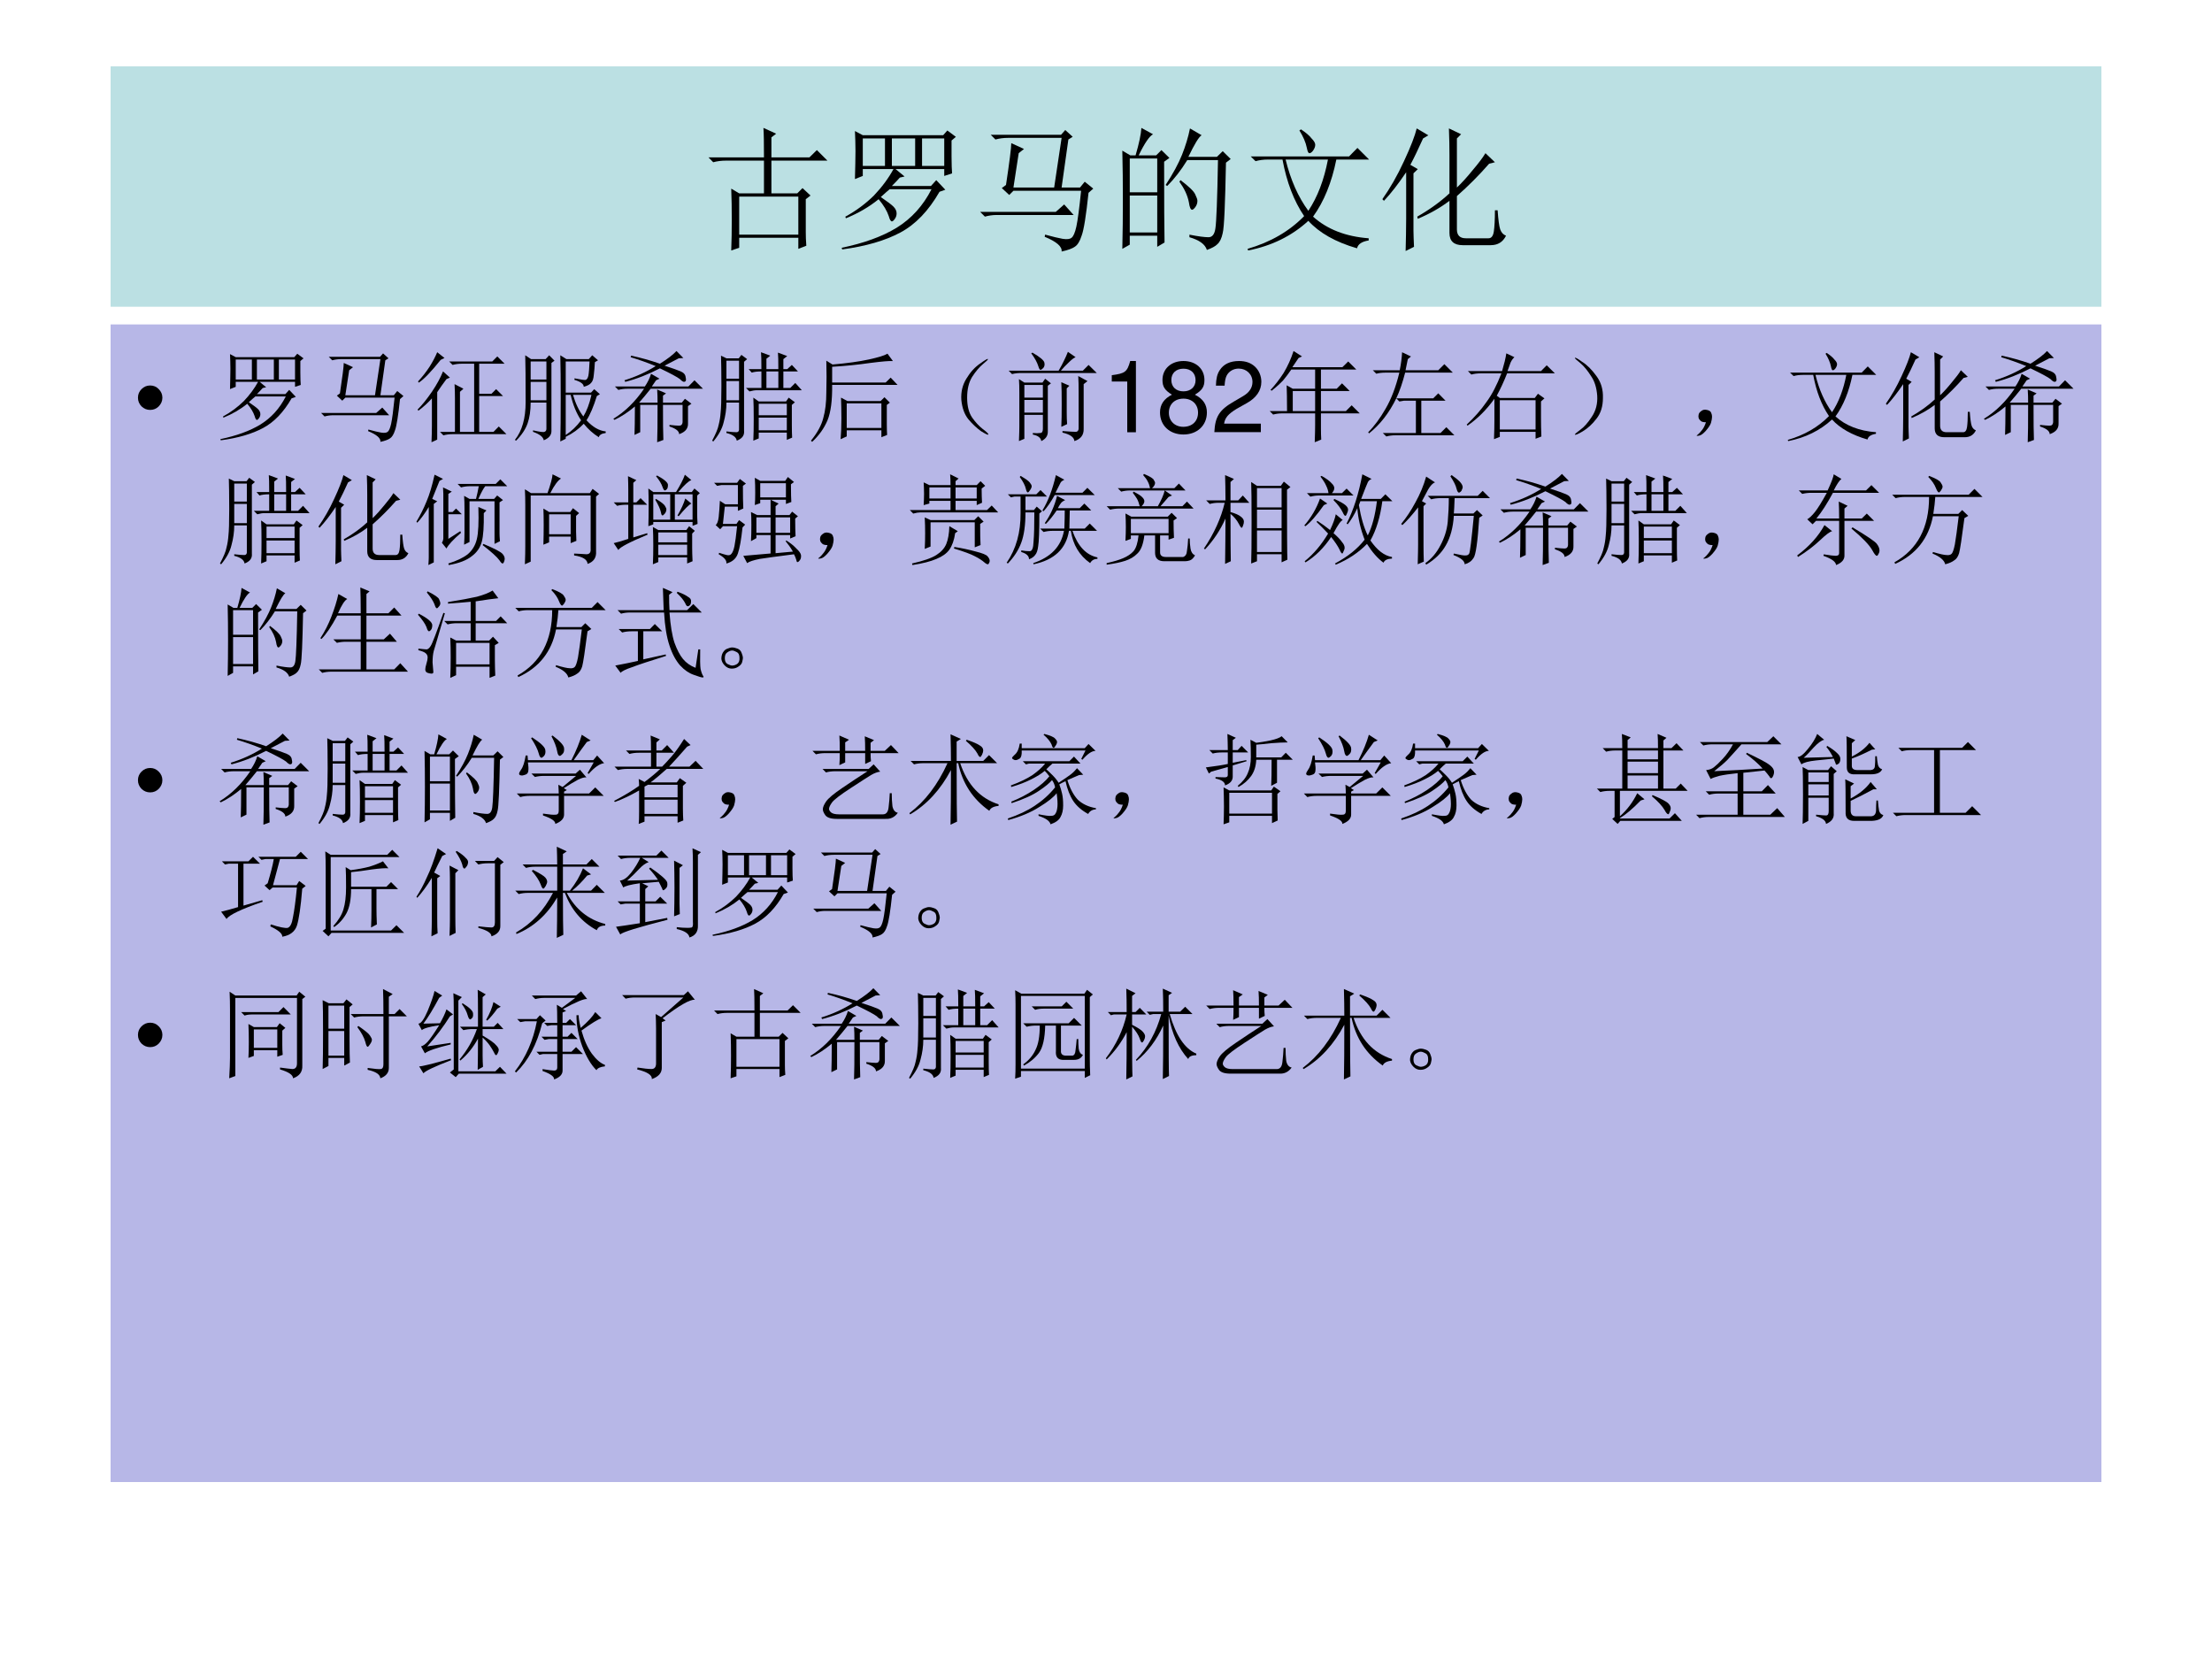
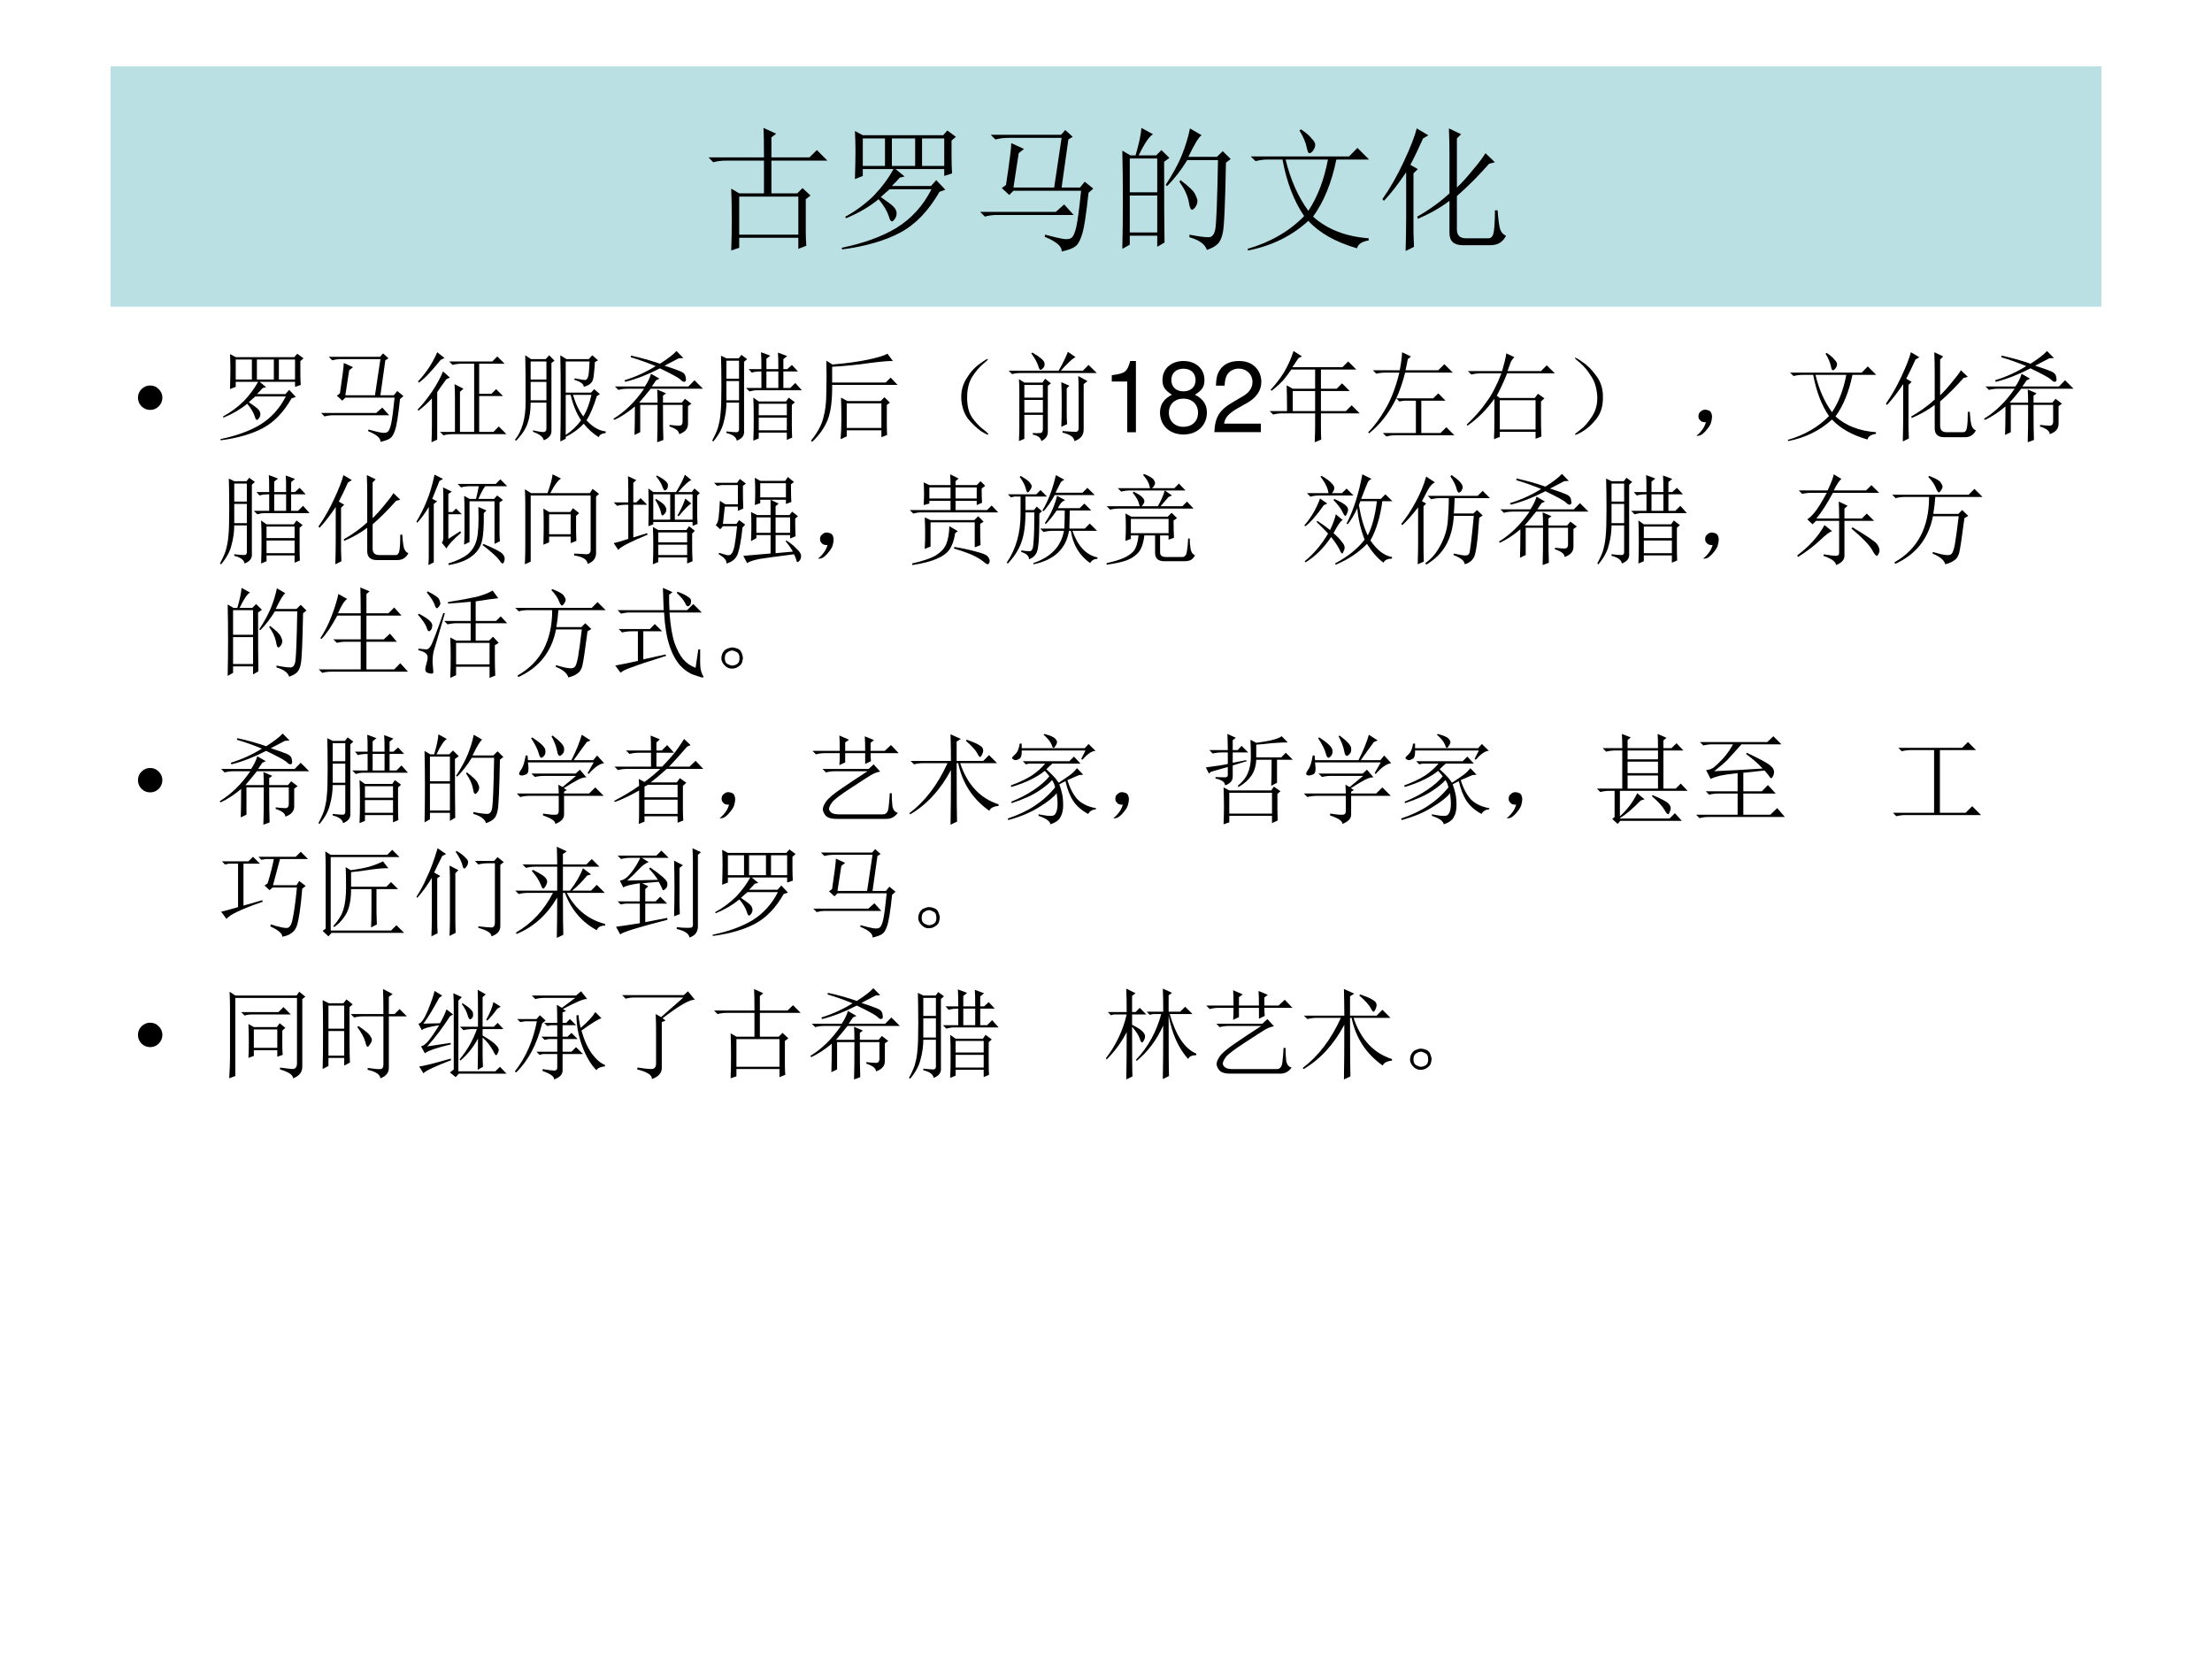
<svg xmlns="http://www.w3.org/2000/svg" xmlns:xlink="http://www.w3.org/1999/xlink" version="1.1" width="720pt" height="540pt" viewBox="0 0 720 540">
  <rect x="0" y="0" width="720" height="540" fill="#808080" stroke="none" />
  <g enable-background="new">
    <g>
      <g id="Layer-1" data-name="Artifact">
        <clipPath id="cp50">
          <path transform="matrix(1,0,0,-1,0,540)" d="M 0 0 L 720 0 L 720 540 L 0 540 Z " fill-rule="evenodd" />
        </clipPath>
        <g clip-path="url(#cp50)">
          <path transform="matrix(1,0,0,-1,0,540)" d="M 0 0 L 720 0 L 720 540 L 0 540 Z " fill="#ffffff" fill-rule="evenodd" />
        </g>
      </g>
      <g id="Layer-1" data-name="P">
        <path transform="matrix(1,0,0,-1,0,540)" d="M 36 440.16 L 684 440.16 L 684 518.4 L 36 518.4 Z " fill="#bbe0e3" fill-rule="evenodd" />
      </g>
      <g id="Layer-1" data-name="Span">
        <clipPath id="cp51">
          <path transform="matrix(1,0,0,-1,0,540)" d="M 0 0 L 720 0 L 720 540 L 0 540 Z " fill-rule="evenodd" />
        </clipPath>
        <g clip-path="url(#cp51)">
          <symbol id="font_34_a14">
            <path d="M .719 .379 L .719 .137 C .719 .105 .72 .072 .723 .035 L .664 .012 L .664 .094 L .227 .094 L .227 .02 L .168 0 C .171 .073 .172 .148 .172 .227 C .172 .307 .171 .384 .168 .457 L .227 .422 L .41 .422 L .41 .664 L .129 .664 C .095 .664 .064 .66 .035 .652 L 0 .688 L .41 .688 C .41 .794 .409 .867 .406 .906 L .5 .863 L .465 .836 L .465 .688 L .746 .688 L .801 .742 L .879 .664 L .465 .664 L .465 .422 L .656 .422 L .695 .461 L .754 .406 L .719 .379 M .227 .398 L .227 .117 L .664 .117 L .664 .398 L .227 .398 Z " />
          </symbol>
          <symbol id="font_34_3587">
            <path d="M .594 .82 L .594 .617 L .758 .617 L .758 .82 L .594 .82 M .355 .445 C .342 .435 .32 .415 .289 .387 C .336 .355 .367 .332 .383 .316 C .398 .301 .406 .284 .406 .266 C .406 .25 .401 .236 .391 .223 C .383 .212 .376 .207 .371 .207 C .363 .207 .355 .22 .348 .246 C .335 .285 .31 .327 .273 .371 C .203 .314 .122 .267 .031 .23 L .027 .242 C .108 .286 .178 .339 .238 .398 C .298 .461 .346 .526 .383 .594 L .156 .594 L .156 .543 L .098 .52 C .1 .603 .102 .672 .102 .727 C .102 .781 .1 .831 .098 .875 L .156 .844 L .75 .844 L .781 .879 L .844 .832 L .812 .805 L .812 .688 C .812 .628 .814 .586 .816 .562 L .758 .543 L .758 .594 L .398 .594 L .465 .539 L .43 .531 C .417 .516 .397 .495 .371 .469 L .66 .469 L .699 .512 L .766 .441 L .723 .426 C .642 .285 .546 .185 .434 .125 C .322 .065 .178 .023 .004 0 L 0 .012 C .164 .046 .299 .095 .406 .16 C .516 .228 .602 .323 .664 .445 L .355 .445 M .156 .82 L .156 .617 L .32 .617 L .32 .82 L .156 .82 M .371 .82 L .371 .617 L .543 .617 L .543 .82 L .371 .82 Z " />
          </symbol>
          <symbol id="font_34_509c">
            <path d="M .285 .727 L .246 .473 L .547 .473 L .602 .84 L .207 .84 C .173 .84 .142 .836 .113 .828 L .078 .863 L .598 .863 L .629 .898 L .684 .848 L .652 .828 L .602 .473 L .738 .473 L .773 .516 L .836 .465 L .801 .434 C .783 .264 .766 .159 .75 .117 C .737 .076 .72 .048 .699 .035 C .681 .022 .648 .01 .602 0 C .607 .036 .565 .073 .477 .109 L .48 .125 C .538 .109 .581 .099 .609 .094 C .641 .089 .663 .091 .676 .102 C .689 .112 .701 .139 .711 .184 C .721 .23 .733 .319 .746 .449 L .246 .449 L .215 .418 L .16 .469 L .191 .492 C .217 .664 .23 .767 .23 .801 L .324 .758 L .285 .727 M 0 .293 L .559 .293 L .621 .348 L .691 .27 L .121 .27 C .092 .27 .064 .266 .035 .258 L 0 .293 Z " />
          </symbol>
          <symbol id="font_34_2cb4">
            <path d="M .055 .676 L .055 .426 L .258 .426 L .258 .676 L .055 .676 M .055 .402 L .055 .129 L .258 .129 L .258 .402 L .055 .402 M .309 .652 C .309 .348 .31 .148 .312 .055 L .258 .023 L .258 .105 L .055 .105 L .055 .039 L 0 .008 C .003 .13 .004 .251 .004 .371 C .004 .493 .003 .615 0 .734 L .059 .699 L .098 .699 C .124 .788 .138 .855 .141 .902 L .227 .855 C .201 .842 .165 .79 .121 .699 L .25 .699 L .289 .738 L .348 .68 L .309 .652 M .5 .898 L .586 .848 C .565 .835 .533 .781 .488 .688 L .699 .688 L .742 .73 L .801 .672 L .766 .645 C .76 .34 .753 .167 .742 .125 C .734 .086 .721 .059 .703 .043 C .688 .027 .661 .013 .625 0 C .612 .042 .569 .073 .496 .094 L .496 .113 C .561 .1 .608 .094 .637 .094 C .665 .094 .682 .116 .688 .16 C .695 .204 .702 .372 .707 .664 L .48 .664 C .434 .589 .384 .525 .332 .473 L .32 .48 C .375 .564 .415 .638 .441 .703 C .467 .768 .487 .833 .5 .898 M .43 .516 C .492 .469 .529 .434 .539 .41 C .549 .389 .555 .374 .555 .363 C .555 .345 .549 .329 .539 .316 C .529 .303 .521 .297 .516 .297 C .505 .297 .497 .315 .492 .352 C .482 .404 .458 .454 .422 .504 L .43 .516 Z " />
          </symbol>
          <symbol id="font_34_1bb7">
            <path d="M .395 .895 C .431 .871 .457 .849 .473 .828 C .491 .81 .5 .794 .5 .781 C .5 .768 .495 .754 .484 .738 C .474 .725 .465 .719 .457 .719 C .449 .719 .443 .732 .438 .758 C .43 .799 .411 .842 .383 .887 L .395 .895 M .023 .695 L .75 .695 L .812 .758 L .898 .672 L .656 .672 C .622 .503 .565 .362 .484 .25 C .589 .156 .725 .103 .895 .09 L .895 .074 C .845 .066 .816 .047 .809 .016 C .65 .062 .53 .13 .449 .219 C .327 .107 .178 .034 .004 0 L 0 .012 C .169 .061 .309 .142 .418 .254 C .342 .366 .289 .505 .258 .672 L .152 .672 C .118 .672 .087 .668 .059 .66 L .023 .695 M .281 .672 C .318 .521 .374 .395 .449 .293 C .517 .395 .565 .521 .594 .672 L .281 .672 Z " />
          </symbol>
          <symbol id="font_34_946">
            <path d="M .172 0 C .174 .083 .176 .163 .176 .238 L .176 .582 C .118 .496 .064 .426 .012 .371 L 0 .383 C .057 .464 .111 .557 .16 .664 C .21 .771 .241 .852 .254 .906 L .34 .855 L .301 .832 C .267 .757 .236 .691 .207 .637 L .262 .605 L .23 .574 L .23 .148 C .23 .12 .232 .081 .234 .031 L .172 0 M .496 .426 L .496 .707 C .496 .764 .495 .831 .492 .906 L .582 .863 L .551 .832 L .551 .469 C .587 .503 .626 .546 .668 .598 C .712 .65 .743 .691 .762 .723 L .832 .656 L .789 .645 C .714 .559 .634 .479 .551 .406 L .551 .16 C .551 .116 .573 .094 .617 .094 L .785 .094 C .806 .094 .819 .111 .824 .145 C .829 .178 .832 .23 .832 .301 L .852 .301 C .857 .23 .863 .184 .871 .16 C .879 .137 .893 .121 .914 .113 C .891 .066 .853 .043 .801 .043 L .594 .043 C .529 .043 .496 .073 .496 .133 L .496 .371 C .428 .319 .35 .275 .262 .238 L .258 .254 C .349 .306 .428 .363 .496 .426 Z " />
          </symbol>
          <use xlink:href="#font_34_a14" transform="matrix(44.04,0,0,-44.04,230.613,81.527)" />
          <use xlink:href="#font_34_3587" transform="matrix(44.04,0,0,-44.04,273.964,81.183)" />
          <use xlink:href="#font_34_509c" transform="matrix(44.04,0,0,-44.04,319.037,81.871)" />
          <use xlink:href="#font_34_2cb4" transform="matrix(44.04,0,0,-44.04,365.313,81.355)" />
          <use xlink:href="#font_34_1bb7" transform="matrix(44.04,0,0,-44.04,406.084,81.527)" />
          <use xlink:href="#font_34_946" transform="matrix(44.04,0,0,-44.04,449.952,81.699)" />
        </g>
      </g>
      <g id="Layer-1" data-name="P">
-         <path transform="matrix(1,0,0,-1,0,540)" d="M 36 57.6 L 684 57.6 L 684 434.4 L 36 434.4 Z " fill="#b7b7e7" fill-rule="evenodd" />
-       </g>
+         </g>
      <g id="Layer-1" data-name="Span">
        <clipPath id="cp53">
          <path transform="matrix(1,0,0,-1,0,540)" d="M 0 0 L 720 0 L 720 540 L 0 540 Z " fill-rule="evenodd" />
        </clipPath>
        <g clip-path="url(#cp53)">
          <symbol id="font_36_87">
            <path d="M 0 .124 C 0 .158 .012 .187 .036 .211 C .061 .236 .09 .248 .124 .248 C .158 .248 .187 .236 .211 .211 C .235 .187 .248 .158 .248 .124 C .248 .09 .235 .061 .211 .036 C .187 .012 .158 0 .124 0 C .09 0 .061 .012 .036 .036 C .012 .061 0 .09 0 .124 Z " />
          </symbol>
          <use xlink:href="#font_36_87" transform="matrix(32.064,0,0,-32.064,44.907,133.425)" />
        </g>
      </g>
      <g id="Layer-1" data-name="Span">
        <clipPath id="cp55">
          <path transform="matrix(1,0,0,-1,0,540)" d="M 0 0 L 720 0 L 720 540 L 0 540 Z " fill-rule="evenodd" />
        </clipPath>
        <g clip-path="url(#cp55)">
          <symbol id="font_34_15b1">
            <path d="M .199 .914 L .273 .855 L .234 .836 C .138 .716 .064 .639 .012 .605 L .004 .617 C .048 .664 .087 .714 .121 .766 C .155 .82 .181 .87 .199 .914 M .199 .508 L .199 .027 L .141 0 C .143 .055 .145 .109 .145 .164 L .145 .445 C .103 .398 .057 .357 .008 .32 L 0 .332 C .047 .379 .095 .439 .145 .512 C .194 .585 .232 .654 .258 .719 L .328 .656 L .293 .641 C .259 .596 .228 .552 .199 .508 M .379 .445 C .379 .492 .378 .54 .375 .59 L .465 .543 L .43 .512 L .43 .105 L .574 .105 L .574 .797 L .449 .797 C .415 .797 .384 .793 .355 .785 L .32 .82 L .758 .82 L .809 .871 L .883 .797 L .625 .797 L .625 .492 L .75 .492 L .797 .539 L .867 .469 L .625 .469 L .625 .105 L .77 .105 L .824 .16 L .902 .082 L .355 .082 C .322 .082 .29 .078 .262 .07 L .227 .105 L .379 .105 L .379 .445 Z " />
          </symbol>
          <symbol id="font_34_1d3d">
            <path d="M .16 .812 L .16 .629 L .32 .629 L .32 .812 L .16 .812 M .16 .605 L .16 .418 L .32 .418 L .32 .605 L .16 .605 M .16 .395 C .16 .314 .15 .243 .129 .184 C .108 .124 .069 .065 .012 .008 L 0 .016 C .073 .107 .109 .234 .109 .398 C .109 .635 .108 .794 .105 .875 L .164 .836 L .312 .836 L .348 .875 L .402 .82 L .371 .797 L .371 .105 C .371 .064 .345 .033 .293 .012 C .288 .046 .251 .074 .184 .098 L .184 .113 C .251 .098 .29 .092 .301 .098 C .314 .103 .32 .113 .32 .129 L .32 .395 L .16 .395 M .516 .473 L .516 .066 C .576 .105 .628 .155 .672 .215 C .625 .285 .59 .371 .566 .473 L .516 .473 M .832 .461 C .798 .352 .763 .27 .727 .215 C .789 .147 .854 .109 .922 .102 L .922 .086 C .88 .081 .857 .066 .852 .043 C .794 .079 .743 .125 .699 .18 C .647 .125 .586 .081 .516 .047 L .516 .027 L .461 0 C .464 .107 .465 .251 .465 .434 C .465 .618 .464 .766 .461 .875 L .523 .836 L .75 .836 L .785 .875 L .844 .824 L .812 .805 C .81 .76 .806 .717 .801 .676 C .798 .637 .789 .609 .773 .594 C .76 .578 .736 .565 .699 .555 C .699 .583 .668 .607 .605 .625 L .605 .641 C .671 .628 .708 .622 .719 .625 C .732 .63 .741 .645 .746 .668 C .751 .694 .755 .742 .758 .812 L .516 .812 L .516 .496 L .773 .496 L .805 .531 L .863 .48 L .832 .461 M .59 .473 C .616 .384 .651 .311 .695 .254 C .729 .309 .757 .382 .777 .473 L .59 .473 Z " />
          </symbol>
          <symbol id="font_34_143c">
            <path d="M .18 .879 C .279 .858 .376 .831 .473 .797 C .551 .846 .607 .889 .641 .926 L .711 .855 L .664 .852 C .615 .826 .566 .801 .52 .777 C .6 .751 .655 .732 .684 .719 C .715 .706 .732 .686 .734 .66 C .74 .637 .738 .622 .73 .617 C .725 .615 .721 .613 .719 .613 C .708 .613 .694 .622 .676 .641 C .65 .661 .582 .698 .473 .75 C .353 .688 .236 .642 .121 .613 L .113 .629 C .23 .665 .336 .714 .43 .773 C .339 .81 .254 .84 .176 .863 L .18 .879 M .57 .176 C .615 .171 .647 .168 .668 .168 C .689 .168 .701 .18 .703 .203 L .703 .379 L .504 .379 C .504 .202 .505 .083 .508 .023 L .445 0 C .448 .068 .449 .194 .449 .379 L .273 .379 L .273 .102 L .215 .074 C .217 .132 .219 .228 .219 .363 C .151 .306 .082 .26 .012 .227 L 0 .238 C .117 .309 .221 .41 .312 .543 L .145 .543 C .111 .543 .079 .539 .051 .531 L .016 .566 L .32 .566 C .349 .608 .37 .651 .383 .695 L .469 .645 L .434 .629 L .391 .566 L .762 .566 L .824 .629 L .91 .543 L .379 .543 C .342 .496 .303 .449 .262 .402 L .449 .402 C .449 .449 .448 .493 .445 .535 L .535 .496 L .504 .473 L .504 .402 L .695 .402 L .727 .441 L .793 .391 L .758 .367 L .758 .191 C .76 .139 .73 .103 .668 .082 C .668 .113 .635 .139 .57 .16 L .57 .176 Z " />
          </symbol>
          <symbol id="font_34_377a">
            <path d="M .672 .734 C .672 .818 .671 .874 .668 .902 L .762 .867 L .723 .836 L .723 .734 L .762 .734 L .809 .777 L .871 .711 L .723 .711 L .723 .543 L .793 .543 L .844 .594 L .91 .52 L .453 .52 C .432 .52 .408 .516 .379 .508 L .344 .543 L .5 .543 L .5 .711 C .458 .711 .426 .707 .402 .699 L .371 .734 L .5 .734 C .5 .823 .499 .88 .496 .906 L .59 .871 L .551 .84 L .551 .734 L .672 .734 M .551 .711 L .551 .543 L .672 .543 L .672 .711 L .551 .711 M .418 .008 C .421 .07 .422 .145 .422 .23 C .422 .319 .421 .391 .418 .445 L .473 .406 L .75 .406 L .777 .445 L .84 .398 L .809 .371 L .809 .168 C .809 .113 .81 .07 .812 .039 L .758 .016 L .758 .09 L .473 .09 L .473 .031 L .418 .008 M .473 .383 L .473 .266 L .758 .266 L .758 .383 L .473 .383 M .473 .242 L .473 .113 L .758 .113 L .758 .242 L .473 .242 M .145 .102 C .194 .096 .228 .094 .246 .094 C .267 .094 .276 .108 .273 .137 L .273 .395 L .145 .395 C .145 .327 .135 .26 .117 .195 C .102 .13 .066 .065 .012 0 L 0 .008 C .036 .076 .059 .129 .066 .168 C .077 .21 .083 .251 .086 .293 C .091 .335 .094 .424 .094 .562 C .094 .703 .092 .806 .09 .871 L .145 .844 L .27 .844 L .297 .879 L .355 .836 L .324 .809 L .324 .109 C .329 .062 .305 .029 .25 .008 C .245 .044 .21 .07 .145 .086 L .145 .102 M .145 .82 L .145 .637 L .273 .637 L .273 .82 L .145 .82 M .145 .613 L .145 .418 L .273 .418 L .273 .613 L .145 .613 Z " />
          </symbol>
          <symbol id="font_34_a3e">
            <path d="M 0 .012 C .065 .092 .107 .169 .125 .242 C .146 .315 .156 .402 .156 .504 C .159 .608 .159 .715 .156 .824 L .219 .785 C .367 .798 .49 .815 .586 .836 C .682 .857 .746 .876 .777 .895 L .832 .82 C .798 .823 .721 .816 .602 .801 C .479 .783 .35 .77 .215 .762 L .215 .602 L .758 .602 L .809 .652 L .879 .578 L .215 .578 C .217 .422 .202 .302 .168 .219 C .134 .138 .082 .065 .012 0 L 0 .012 M .77 .375 L .77 .176 C .77 .137 .771 .102 .773 .07 L .715 .047 L .715 .117 L .363 .117 L .363 .055 L .301 .027 C .306 .087 .309 .158 .309 .238 C .309 .322 .307 .392 .305 .449 L .371 .414 L .707 .414 L .746 .453 L .801 .398 L .77 .375 M .363 .391 L .363 .141 L .715 .141 L .715 .391 L .363 .391 Z " />
          </symbol>
          <symbol id="font_34_2c4">
            <path d="M .224 .06 C .266 .029 .284 .01 .279 .005 C .273 0 .249 .012 .204 .04 C .16 .072 .117 .112 .076 .161 C .036 .211 .013 .276 .005 .357 C -0 .438 .017 .509 .056 .572 C .095 .637 .141 .688 .193 .724 C .247 .763 .275 .779 .275 .771 C .277 .766 .26 .749 .224 .72 C .187 .689 .151 .646 .115 .591 C .081 .536 .064 .466 .064 .38 C .064 .294 .081 .227 .115 .177 C .148 .13 .185 .091 .224 .06 Z " />
          </symbol>
          <symbol id="font_34_87d">
            <path d="M .16 .57 L .16 .441 L .348 .441 L .348 .57 L .16 .57 M .16 .418 L .16 .289 L .348 .289 L .348 .418 L .16 .418 M 0 .715 L .508 .715 C .531 .754 .549 .788 .562 .816 C .578 .848 .591 .878 .602 .906 L .68 .852 C .661 .844 .638 .826 .609 .797 C .581 .771 .555 .743 .531 .715 L .754 .715 L .812 .773 L .895 .691 L .129 .691 C .095 .691 .064 .688 .035 .68 L 0 .715 M .535 .145 C .538 .202 .539 .279 .539 .375 C .539 .471 .538 .546 .535 .598 L .617 .562 L .59 .535 L .59 .289 C .59 .247 .591 .208 .594 .172 L .535 .145 M .707 .66 L .801 .609 L .762 .578 L .762 .125 C .764 .062 .733 .021 .668 0 C .665 .039 .625 .068 .547 .086 L .547 .102 C .617 .096 .663 .094 .684 .094 C .704 .096 .714 .113 .711 .145 L .711 .496 C .711 .561 .71 .616 .707 .66 M .242 .898 C .318 .854 .358 .82 .363 .797 C .368 .776 .365 .758 .352 .742 C .339 .729 .329 .723 .324 .723 C .316 .723 .309 .736 .301 .762 C .29 .798 .267 .841 .23 .891 L .242 .898 M .16 .023 L .105 0 C .108 .073 .109 .122 .109 .148 L .109 .488 C .109 .546 .108 .592 .105 .629 L .16 .594 L .344 .594 L .371 .633 L .43 .586 L .398 .562 L .398 .094 C .398 .052 .376 .021 .332 0 C .327 .034 .298 .056 .246 .066 L .246 .082 C .277 .079 .302 .079 .32 .082 C .339 .082 .348 .096 .348 .125 L .348 .266 L .16 .266 L .16 .023 Z " />
          </symbol>
          <use xlink:href="#font_34_3587" transform="matrix(32.064,0,0,-32.064,71.727,143.32)" />
          <use xlink:href="#font_34_509c" transform="matrix(32.064,0,0,-32.064,104.519,143.821)" />
          <use xlink:href="#font_34_15b1" transform="matrix(32.064,0,0,-32.064,135.932,143.946)" />
          <use xlink:href="#font_34_1d3d" transform="matrix(32.064,0,0,-32.064,167.596,143.696)" />
          <use xlink:href="#font_34_143c" transform="matrix(32.064,0,0,-32.064,199.637,143.946)" />
          <use xlink:href="#font_34_377a" transform="matrix(32.064,0,0,-32.064,231.802,143.696)" />
          <use xlink:href="#font_34_a3e" transform="matrix(32.064,0,0,-32.064,263.967,143.821)" />
          <use xlink:href="#font_34_2c4" transform="matrix(32.064,0,0,-32.064,312.749,141.608)" />
          <use xlink:href="#font_34_87d" transform="matrix(32.064,0,0,-32.064,328.298,143.571)" />
        </g>
        <clipPath id="cp56">
          <path transform="matrix(1,0,0,-1,0,540)" d="M 0 0 L 720 0 L 720 540 L 0 540 Z " fill-rule="evenodd" />
        </clipPath>
        <g clip-path="url(#cp56)">
          <symbol id="font_39_12">
            <path d="M .157 .515 L .157 0 L .245 0 L .245 .723 L .187 .723 C .156 .612 .136 .597 0 .579 L 0 .515 L .157 .515 Z " />
          </symbol>
          <symbol id="font_39_19">
            <path d="M .354 .404 C .428 .449 .451 .485 .451 .553 C .451 .667 .364 .746 .238 .746 C .113 .746 .025 .667 .025 .554 C .025 .485 .048 .45 .121 .404 C .04 .363 0 .304 0 .224 C 0 .092 .097 0 .238 0 C .378 0 .476 .092 .476 .224 C .476 .304 .436 .363 .354 .404 M .238 .668 C .313 .668 .361 .623 .361 .551 C .361 .483 .312 .438 .238 .438 C .163 .438 .115 .483 .115 .553 C .115 .623 .163 .668 .238 .668 M .238 .364 C .326 .364 .386 .306 .386 .222 C .386 .135 .327 .078 .236 .078 C .15 .078 .09 .137 .09 .221 C .09 .307 .149 .364 .238 .364 Z " />
          </symbol>
          <symbol id="font_39_13">
            <path d="M .472 .086 L .099 .086 C .108 .146 .14 .184 .227 .237 L .327 .293 C .426 .348 .477 .422 .477 .511 C .477 .571 .453 .627 .411 .666 C .369 .704 .317 .722 .25 .722 C .16 .722 .093 .69 .054 .628 C .029 .59 .018 .545 .016 .472 L .104 .472 C .107 .521 .113 .55 .125 .574 C .148 .618 .194 .645 .247 .645 C .327 .645 .387 .587 .387 .509 C .387 .451 .354 .401 .291 .365 L .199 .311 C .051 .226 .008 .158 0 0 L .472 0 L .472 .086 Z " />
          </symbol>
          <use xlink:href="#font_39_12" transform="matrix(32.064,0,0,-32.064,361.881,140.69)" />
          <use xlink:href="#font_39_19" transform="matrix(32.064,0,0,-32.064,377.58,141.427)" />
          <use xlink:href="#font_39_13" transform="matrix(32.064,0,0,-32.064,395.268,140.658)" />
        </g>
        <clipPath id="cp58">
          <path transform="matrix(1,0,0,-1,0,540)" d="M 0 0 L 720 0 L 720 540 L 0 540 Z " fill-rule="evenodd" />
        </clipPath>
        <g clip-path="url(#cp58)">
          <symbol id="font_34_14a4">
            <path d="M .234 .52 L .234 .316 L .461 .316 L .461 .52 L .234 .52 M .242 .926 L .328 .871 L .293 .855 C .272 .824 .251 .793 .23 .762 L .738 .762 L .797 .82 L .879 .738 L .52 .738 L .52 .543 L .68 .543 L .734 .598 L .812 .52 L .52 .52 L .52 .316 L .773 .316 L .832 .375 L .914 .293 L .52 .293 L .52 .145 C .52 .1 .521 .061 .523 .027 L .457 0 C .46 .081 .461 .139 .461 .176 L .461 .293 L .129 .293 C .095 .293 .064 .289 .035 .281 L 0 .316 L .176 .316 C .176 .436 .174 .523 .172 .578 L .234 .543 L .461 .543 L .461 .738 L .219 .738 C .193 .699 .165 .663 .137 .629 C .108 .598 .069 .562 .02 .523 L .008 .531 C .055 .581 .099 .638 .141 .703 C .182 .771 .216 .845 .242 .926 Z " />
          </symbol>
          <symbol id="font_34_1416">
            <path d="M .047 .672 L .32 .672 C .333 .737 .341 .798 .344 .855 L .434 .812 L .402 .785 L .379 .672 L .711 .672 L .773 .734 L .859 .648 L .375 .648 C .349 .547 .319 .46 .285 .387 L .66 .387 L .711 .438 L .785 .363 L .539 .363 L .539 .035 L .734 .035 L .793 .094 L .875 .012 L .277 .012 C .243 .012 .212 .008 .184 0 L .148 .035 L .484 .035 L .484 .363 L .363 .363 L .316 .355 L .285 .387 C .212 .238 .12 .12 .008 .031 L 0 .043 C .062 .105 .121 .185 .176 .281 C .233 .378 .28 .5 .316 .648 L .176 .648 C .142 .648 .111 .645 .082 .637 L .047 .672 Z " />
          </symbol>
          <symbol id="font_34_a23">
            <path d="M .336 .395 L .336 .098 L .699 .098 L .699 .395 L .336 .395 M .012 .691 L .359 .691 C .38 .762 .395 .822 .402 .871 L .484 .832 C .469 .819 .456 .801 .445 .777 C .438 .757 .427 .728 .414 .691 L .754 .691 L .812 .75 L .895 .668 L .41 .668 C .376 .582 .341 .507 .305 .441 L .336 .418 L .691 .418 L .723 .461 L .789 .414 L .754 .383 L .754 .215 C .754 .155 .755 .092 .758 .027 L .699 .004 L .699 .074 L .336 .074 L .336 .023 L .277 0 C .28 .078 .281 .141 .281 .188 L .281 .41 C .201 .298 .109 .207 .008 .137 L 0 .148 C .078 .221 .145 .297 .199 .375 C .257 .453 .307 .551 .352 .668 L .141 .668 C .107 .668 .076 .664 .047 .656 L .012 .691 Z " />
          </symbol>
          <symbol id="font_34_2c5">
            <path d="M .219 .168 C .177 .113 .13 .07 .078 .039 C .029 .01 .003 0 0 .008 C 0 .013 .02 .03 .059 .059 C .095 .085 .133 .128 .172 .188 C .214 .25 .232 .322 .227 .402 C .221 .483 .201 .549 .164 .602 C .13 .656 .095 .699 .059 .73 C .02 .762 0 .78 0 .785 C .003 .793 .027 .78 .074 .746 C .124 .715 .172 .667 .219 .602 C .266 .539 .288 .465 .285 .379 C .285 .293 .263 .223 .219 .168 Z " />
          </symbol>
          <use xlink:href="#font_34_14a4" transform="matrix(32.064,0,0,-32.064,413.288,143.946)" />
          <use xlink:href="#font_34_1416" transform="matrix(32.064,0,0,-32.064,445.349,142.068)" />
          <use xlink:href="#font_34_a23" transform="matrix(32.064,0,0,-32.064,477.413,142.945)" />
          <use xlink:href="#font_34_2c5" transform="matrix(32.064,0,0,-32.064,512.608,141.692)" />
        </g>
        <clipPath id="cp59">
-           <path transform="matrix(1,0,0,-1,0,540)" d="M 0 0 L 720 0 L 720 540 L 0 540 Z " fill-rule="evenodd" />
-         </clipPath>
+           </clipPath>
        <g clip-path="url(#cp59)">
          <symbol id="font_39_1">
            <path d="M -2147483500 -2147483500 Z " />
          </symbol>
          <use xlink:href="#font_39_1" transform="matrix(32.064,0,0,-32.064,68856909000,-68856909000)" />
        </g>
        <clipPath id="cp60">
          <path transform="matrix(1,0,0,-1,0,540)" d="M 0 0 L 720 0 L 720 540 L 0 540 Z " fill-rule="evenodd" />
        </clipPath>
        <g clip-path="url(#cp60)">
          <symbol id="font_34_2c8">
            <path d="M .055 .061 C .07 .079 .083 .105 .094 .139 C .07 .139 .053 .143 .043 .151 C .033 .159 .025 .169 .02 .182 C .017 .195 .017 .207 .02 .217 C .022 .23 .031 .242 .047 .253 C .062 .266 .082 .27 .105 .264 C .129 .259 .143 .249 .148 .233 C .154 .22 .156 .207 .156 .194 C .156 .178 .152 .158 .145 .132 C .137 .108 .118 .081 .09 .049 C .064 .021 .042 .005 .023 .003 C .008 0 0 0 0 .003 C 0 .005 .004 .009 .012 .014 C .027 .027 .042 .043 .055 .061 Z " />
          </symbol>
          <use xlink:href="#font_34_2c8" transform="matrix(32.064,0,0,-32.064,552.263,141.901)" />
          <use xlink:href="#font_34_1bb7" transform="matrix(32.064,0,0,-32.064,581.923,143.571)" />
          <use xlink:href="#font_34_946" transform="matrix(32.064,0,0,-32.064,613.838,143.696)" />
          <use xlink:href="#font_34_143c" transform="matrix(32.064,0,0,-32.064,645.752,143.946)" />
        </g>
        <clipPath id="cp61">
          <path transform="matrix(1,0,0,-1,0,540)" d="M 0 0 L 720 0 L 720 540 L 0 540 Z " fill-rule="evenodd" />
        </clipPath>
        <g clip-path="url(#cp61)">
          <symbol id="font_34_66e">
            <path d="M .258 .227 C .266 .237 .271 .251 .273 .27 L .273 .723 C .273 .741 .272 .763 .27 .789 L .359 .746 L .324 .723 L .324 .539 L .367 .539 L .402 .574 L .461 .516 L .324 .516 L .324 .266 L .445 .344 L .453 .328 C .372 .258 .323 .204 .305 .168 L .258 .227 M .324 .016 C .408 .042 .473 .073 .52 .109 C .566 .148 .598 .199 .613 .262 C .629 .324 .634 .434 .629 .59 L .711 .555 L .684 .527 C .686 .395 .68 .298 .664 .238 C .648 .178 .615 .129 .562 .09 C .51 .048 .432 .018 .328 0 L .324 .016 M .68 .215 C .792 .168 .857 .134 .875 .113 C .893 .092 .9 .072 .895 .051 C .889 .027 .883 .016 .875 .016 C .867 .016 .857 .026 .844 .047 C .818 .083 .76 .135 .672 .203 L .68 .215 M .844 .32 C .844 .307 .845 .281 .848 .242 L .793 .215 L .793 .648 L .539 .648 L .539 .234 L .484 .207 C .487 .254 .488 .297 .488 .336 L .488 .57 C .488 .62 .487 .664 .484 .703 L .539 .672 L .605 .672 C .616 .714 .625 .757 .633 .801 L .547 .801 C .513 .801 .482 .797 .453 .789 L .418 .824 L .805 .824 L .852 .871 L .922 .801 L .699 .801 C .681 .78 .658 .737 .629 .672 L .789 .672 L .82 .707 L .879 .66 L .844 .637 L .844 .32 M .211 .648 L .176 .621 L .176 .027 L .121 0 C .124 .039 .125 .065 .125 .078 L .125 .59 C .086 .525 .047 .471 .008 .43 L 0 .441 C .039 .507 .073 .574 .102 .645 C .133 .717 .16 .809 .184 .918 L .27 .875 L .234 .855 C .198 .764 .173 .703 .16 .672 L .211 .648 Z " />
          </symbol>
          <symbol id="font_34_a41">
            <path d="M .246 .508 L .246 .305 L .465 .305 L .465 .508 L .246 .508 M .5 .109 C .552 .107 .594 .104 .625 .102 C .656 .102 .671 .12 .668 .156 L .668 .699 L .059 .699 L .059 .027 L 0 0 C .003 .076 .004 .137 .004 .184 L .004 .602 C .004 .656 .003 .71 0 .762 L .062 .723 L .23 .723 C .262 .814 .279 .878 .281 .914 L .367 .871 C .336 .853 .299 .803 .258 .723 L .66 .723 L .688 .766 L .754 .715 L .723 .688 L .723 .133 C .728 .068 .699 .025 .637 .004 C .634 .048 .589 .077 .5 .09 L .5 .109 M .52 .332 C .52 .311 .521 .28 .523 .238 L .465 .215 L .465 .281 L .246 .281 L .246 .223 L .188 .199 C .19 .264 .191 .331 .191 .398 C .191 .466 .19 .522 .188 .566 L .246 .531 L .461 .531 L .488 .57 L .551 .52 L .52 .492 L .52 .332 Z " />
          </symbol>
          <symbol id="font_34_ece">
            <path d="M .441 .902 C .517 .861 .553 .828 .551 .805 C .551 .784 .547 .77 .539 .762 C .531 .754 .525 .75 .52 .75 C .512 .75 .504 .762 .496 .785 C .486 .816 .464 .853 .43 .895 L .441 .902 M .43 .664 C .482 .633 .512 .609 .52 .594 C .53 .578 .535 .566 .535 .559 C .535 .543 .53 .529 .52 .516 C .509 .503 .501 .496 .496 .496 C .488 .496 .483 .507 .48 .527 C .473 .561 .453 .604 .422 .656 L .43 .664 M .727 .668 L .789 .617 C .763 .604 .72 .561 .66 .488 L .648 .496 C .685 .559 .711 .616 .727 .668 M .453 .324 L .453 .223 L .746 .223 L .746 .324 L .453 .324 M .453 .199 L .453 .094 L .746 .094 L .746 .199 L .453 .199 M .352 .77 L .402 .734 L .633 .734 C .677 .805 .707 .863 .723 .91 L .789 .855 C .763 .848 .719 .807 .656 .734 L .793 .734 L .82 .77 L .875 .723 L .848 .699 L .848 .508 C .848 .487 .849 .454 .852 .41 L .801 .391 L .801 .43 L .402 .43 L .402 .406 L .352 .387 C .354 .447 .355 .512 .355 .582 C .355 .655 .354 .717 .352 .77 M .402 .711 L .402 .453 L .574 .453 L .574 .711 L .402 .711 M .621 .711 L .621 .453 L .801 .453 L .801 .711 L .621 .711 M .398 .379 L .453 .348 L .738 .348 L .766 .387 L .824 .34 L .797 .312 L .797 .168 C .797 .134 .798 .089 .801 .031 L .746 .008 L .746 .07 L .453 .07 L .453 .023 L .398 0 C .401 .062 .402 .126 .402 .191 C .402 .259 .401 .322 .398 .379 M .145 .895 L .23 .855 L .199 .828 L .199 .629 L .23 .629 L .273 .672 L .34 .605 L .199 .605 L .199 .273 L .34 .316 L .344 .301 C .161 .225 .062 .173 .047 .145 L 0 .215 C .036 .223 .086 .237 .148 .258 L .148 .605 L .129 .605 C .095 .605 .064 .602 .035 .594 L 0 .629 L .148 .629 L .148 .758 C .148 .799 .147 .845 .145 .895 Z " />
          </symbol>
          <symbol id="font_34_156a">
            <path d="M .469 .816 L .469 .672 L .73 .672 L .73 .816 L .469 .816 M .43 .469 L .43 .312 L .574 .312 L .574 .469 L .43 .469 M .625 .469 L .625 .312 L .773 .312 L .773 .469 L .625 .469 M .414 .871 L .469 .84 L .723 .84 L .75 .879 L .812 .828 L .781 .805 C .781 .711 .783 .651 .785 .625 L .73 .605 L .73 .648 L .574 .648 L .656 .609 L .625 .582 L .625 .492 L .766 .492 L .793 .527 L .852 .48 L .824 .457 C .824 .376 .826 .316 .828 .277 L .773 .254 L .773 .289 L .625 .289 L .625 .105 C .693 .111 .751 .116 .801 .121 C .78 .158 .755 .193 .727 .227 L .734 .234 C .776 .208 .81 .181 .836 .152 C .865 .126 .88 .104 .883 .086 C .885 .068 .883 .052 .875 .039 C .867 .026 .859 .018 .852 .016 C .844 .01 .839 .017 .836 .035 C .831 .053 .823 .073 .812 .094 C .646 .073 .53 .057 .465 .047 C .4 .034 .357 .02 .336 .004 L .297 .078 C .383 .086 .475 .094 .574 .102 L .574 .289 L .43 .289 L .43 .258 L .375 .227 C .378 .276 .379 .331 .379 .391 C .379 .453 .378 .497 .375 .523 L .438 .492 L .574 .492 L .574 .648 L .469 .648 L .469 .613 L .414 .594 C .417 .628 .418 .669 .418 .719 C .418 .771 .417 .822 .414 .871 M 0 .82 L .234 .82 L .262 .859 L .324 .812 L .293 .789 C .293 .688 .294 .611 .297 .559 L .242 .535 L .242 .578 L .109 .578 L .09 .402 L .227 .402 L .254 .441 L .316 .395 L .289 .367 C .276 .242 .26 .154 .242 .102 C .224 .049 .185 .016 .125 0 C .13 .031 .104 .062 .047 .094 L .051 .109 C .082 .099 .108 .091 .129 .086 C .15 .081 .165 .085 .176 .098 C .189 .113 .199 .139 .207 .176 C .215 .215 .224 .283 .234 .379 L .09 .379 L .062 .348 L .016 .391 C .031 .401 .042 .428 .047 .473 C .052 .52 .056 .574 .059 .637 L .113 .602 L .242 .602 L .242 .797 L .074 .797 L .031 .789 L 0 .82 Z " />
          </symbol>
          <symbol id="font_34_4365">
            <path d="M .199 .789 L .199 .676 L .414 .676 L .414 .789 L .199 .789 M .465 .789 L .465 .676 L .68 .676 L .68 .789 L .465 .789 M .141 .609 C .143 .648 .145 .686 .145 .723 C .145 .762 .143 .801 .141 .84 L .199 .812 L .414 .812 C .414 .852 .413 .888 .41 .922 L .496 .879 L .465 .852 L .465 .812 L .68 .812 L .719 .852 L .766 .805 L .73 .777 C .73 .717 .732 .669 .734 .633 L .68 .609 L .68 .652 L .465 .652 L .465 .559 L .785 .559 L .832 .605 L .898 .535 L .109 .535 C .089 .535 .064 .531 .035 .523 L 0 .559 L .414 .559 L .414 .652 L .199 .652 L .199 .625 L .141 .609 M .152 .164 C .155 .219 .156 .272 .156 .324 C .156 .376 .155 .43 .152 .484 L .211 .457 L .656 .457 L .695 .496 L .75 .441 L .715 .418 C .715 .316 .716 .245 .719 .203 L .66 .18 L .66 .434 L .211 .434 L .211 .188 L .152 .164 M .402 .395 L .488 .344 L .461 .324 C .451 .254 .431 .198 .402 .156 C .374 .117 .329 .086 .27 .062 C .21 .036 .129 .016 .027 0 L .023 .016 C .138 .042 .22 .07 .27 .102 C .319 .133 .353 .171 .371 .215 C .389 .259 .4 .319 .402 .395 M .449 .168 L .453 .184 C .534 .171 .607 .155 .672 .137 C .737 .121 .776 .105 .789 .09 C .805 .072 .812 .056 .812 .043 C .812 .035 .81 .027 .805 .02 C .802 .012 .798 .008 .793 .008 C .785 .008 .773 .014 .758 .027 C .734 .048 .702 .069 .66 .09 C .621 .111 .551 .137 .449 .168 Z " />
          </symbol>
          <symbol id="font_34_1bff">
            <path d="M .5 .906 L .586 .859 C .565 .849 .552 .839 .547 .828 C .542 .82 .525 .786 .496 .727 L .77 .727 L .82 .777 L .895 .703 L .488 .703 C .449 .633 .411 .578 .375 .539 L .363 .547 C .421 .641 .466 .76 .5 .906 M .512 .695 L .594 .652 C .573 .642 .559 .632 .551 .621 C .543 .611 .533 .594 .52 .57 L .742 .57 L .789 .617 L .859 .547 L .641 .547 C .641 .516 .639 .454 .637 .363 L .793 .363 L .844 .414 L .918 .34 L .668 .34 C .723 .184 .807 .094 .922 .07 L .922 .055 C .888 .055 .863 .04 .848 .012 C .738 .09 .673 .199 .652 .34 L .633 .34 C .604 .158 .484 .044 .273 0 L .27 .012 C .449 .072 .553 .181 .582 .34 L .469 .34 C .435 .34 .404 .336 .375 .328 L .34 .363 L .586 .363 C .589 .439 .59 .5 .59 .547 L .508 .547 C .471 .492 .435 .447 .398 .41 L .387 .418 C .444 .499 .486 .591 .512 .695 M .141 .898 C .19 .87 .221 .848 .234 .832 C .247 .816 .254 .803 .254 .793 C .254 .783 .249 .77 .238 .754 C .228 .738 .22 .73 .215 .73 C .207 .73 .201 .742 .195 .766 C .188 .799 .167 .84 .133 .887 L .141 .898 M .191 .688 L .191 .551 L .277 .551 L .305 .586 L .359 .539 L .332 .516 C .332 .339 .328 .228 .32 .184 C .315 .142 .305 .112 .289 .094 C .276 .076 .255 .061 .227 .051 C .227 .085 .201 .109 .148 .125 L .148 .141 C .182 .135 .211 .133 .234 .133 C .258 .133 .271 .165 .273 .23 C .279 .298 .281 .397 .281 .527 L .191 .527 C .191 .4 .177 .297 .148 .219 C .12 .143 .074 .073 .012 .008 L 0 .016 C .096 .156 .143 .324 .141 .52 L .141 .688 L .078 .688 L .043 .68 L .012 .711 L .301 .711 L .344 .754 L .41 .688 L .191 .688 Z " />
          </symbol>
          <symbol id="font_34_310e">
            <path d="M .113 .777 L .441 .777 C .436 .803 .428 .826 .418 .844 C .408 .865 .392 .887 .371 .91 L .379 .922 C .441 .896 .475 .875 .48 .859 C .488 .846 .492 .837 .492 .832 C .492 .814 .482 .796 .461 .777 L .688 .777 L .734 .824 L .801 .754 L .242 .754 C .208 .754 .177 .75 .148 .742 L .113 .777 M .664 .703 L .629 .688 C .598 .651 .57 .62 .547 .594 L .77 .594 L .816 .641 L .883 .57 L .129 .57 C .095 .57 .064 .566 .035 .559 L 0 .594 L .336 .594 C .328 .625 .319 .65 .309 .668 C .298 .686 .284 .707 .266 .73 L .273 .742 C .32 .719 .35 .699 .363 .684 C .376 .671 .383 .658 .383 .645 C .383 .629 .374 .612 .355 .594 L .52 .594 C .553 .651 .577 .704 .59 .754 L .664 .703 M .191 .242 C .194 .299 .195 .346 .195 .383 C .195 .422 .194 .467 .191 .52 L .25 .488 L .621 .488 L .66 .527 L .715 .473 L .68 .449 C .68 .387 .681 .328 .684 .273 L .629 .254 L .629 .297 L .543 .297 L .543 .125 C .543 .094 .562 .078 .602 .078 L .777 .078 C .801 .086 .814 .107 .816 .141 C .822 .177 .826 .219 .828 .266 L .844 .266 C .844 .234 .846 .201 .852 .164 C .857 .13 .872 .107 .898 .094 C .88 .065 .862 .048 .844 .043 C .828 .038 .812 .035 .797 .035 L .586 .035 C .523 .035 .492 .064 .492 .121 L .492 .297 L .383 .297 C .372 .208 .349 .147 .312 .113 C .279 .079 .237 .055 .188 .039 C .138 .023 .076 .01 0 0 L 0 .016 C .07 .031 .126 .048 .168 .066 C .212 .085 .247 .108 .273 .137 C .299 .168 .316 .221 .324 .297 L .246 .297 L .246 .262 L .191 .242 M .246 .465 L .246 .32 L .629 .32 L .629 .465 L .246 .465 Z " />
          </symbol>
          <symbol id="font_34_2d28">
-             <path d="M .539 .34 L .539 .121 L .789 .121 L .789 .34 L .539 .34 M .48 .004 C .483 .074 .484 .215 .484 .426 C .484 .637 .483 .772 .48 .832 L .539 .793 L .781 .793 L .812 .836 L .879 .781 L .844 .754 C .844 .34 .845 .103 .848 .043 L .789 .016 L .789 .098 L .539 .098 L .539 .027 L .48 .004 M .539 .77 L .539 .574 L .789 .574 L .789 .77 L .539 .77 M .539 .551 L .539 .363 L .789 .363 L .789 .551 L .539 .551 M .219 .645 C .219 .749 .217 .835 .215 .902 L .305 .863 L .27 .832 L .27 .645 L .348 .645 L .395 .695 L .461 .621 L .27 .621 L .27 .527 C .322 .512 .357 .496 .375 .48 C .396 .465 .406 .448 .406 .43 C .406 .419 .404 .406 .398 .391 C .393 .375 .388 .367 .383 .367 C .378 .367 .368 .38 .355 .406 C .335 .445 .306 .479 .27 .508 C .27 .253 .271 .092 .273 .027 L .215 0 C .217 .161 .219 .315 .219 .461 C .167 .344 .098 .24 .012 .148 L 0 .156 C .104 .31 .174 .465 .211 .621 L .152 .621 C .118 .621 .087 .617 .059 .609 L .023 .645 L .219 .645 Z " />
-           </symbol>
+             </symbol>
          <symbol id="font_34_1b78">
            <path d="M .027 .727 L .246 .727 C .243 .75 .236 .775 .223 .801 C .212 .827 .193 .858 .164 .895 L .176 .902 C .225 .874 .259 .849 .277 .828 C .296 .81 .305 .793 .305 .777 C .305 .762 .297 .745 .281 .727 L .383 .727 L .43 .773 L .5 .703 L .156 .703 C .122 .703 .091 .699 .062 .691 L .027 .727 M .16 .672 L .234 .621 L .199 .605 C .124 .499 .061 .427 .012 .391 L 0 .398 C .07 .479 .124 .57 .16 .672 M .297 .656 L .305 .668 C .362 .642 .4 .621 .418 .605 C .436 .59 .445 .574 .445 .559 C .445 .548 .441 .535 .434 .52 C .428 .504 .423 .496 .418 .496 C .41 .496 .401 .508 .391 .531 C .372 .57 .341 .612 .297 .656 M .133 .445 C .177 .417 .22 .385 .262 .352 C .293 .417 .312 .47 .32 .512 L .391 .453 C .372 .448 .341 .404 .297 .32 C .339 .284 .367 .254 .383 .23 C .401 .21 .41 .19 .41 .172 C .41 .161 .406 .148 .398 .133 C .393 .12 .389 .113 .387 .113 C .379 .113 .37 .126 .359 .152 C .341 .189 .312 .232 .273 .281 C .198 .169 .111 .083 .012 .023 L .004 .035 C .095 .108 .174 .202 .242 .316 C .198 .363 .159 .402 .125 .434 L .133 .445 M .57 .645 L .555 .605 C .576 .48 .605 .378 .645 .297 C .689 .383 .72 .499 .738 .645 L .57 .645 M .59 .918 L .684 .871 C .665 .863 .652 .852 .645 .836 C .637 .82 .615 .764 .578 .668 L .777 .668 L .824 .715 L .895 .645 L .793 .645 C .772 .486 .732 .353 .672 .246 C .74 .147 .812 .091 .891 .078 L .891 .062 C .844 .06 .815 .046 .805 .02 C .745 .064 .689 .128 .637 .211 C .551 .122 .445 .052 .32 0 L .312 .012 C .443 .082 .543 .163 .613 .254 C .572 .361 .547 .467 .539 .574 C .508 .507 .475 .452 .441 .41 L .43 .418 C .5 .553 .553 .72 .59 .918 Z " />
          </symbol>
          <symbol id="font_34_52f">
            <path d="M .227 .191 C .227 .137 .228 .083 .23 .031 L .168 .004 C .171 .105 .172 .172 .172 .203 L .172 .582 C .107 .499 .053 .439 .012 .402 L 0 .414 C .052 .477 .1 .549 .145 .633 C .191 .716 .228 .803 .254 .895 L .344 .836 C .32 .828 .297 .803 .273 .762 C .253 .723 .232 .684 .211 .645 L .254 .621 L .227 .594 L .227 .191 M .793 .477 C .777 .232 .758 .095 .734 .066 C .714 .035 .684 .014 .645 .004 C .645 .038 .607 .069 .531 .098 L .535 .113 C .603 .098 .643 .091 .656 .094 C .672 .094 .684 .1 .691 .113 C .699 .126 .715 .254 .738 .496 L .535 .496 C .527 .376 .5 .276 .453 .195 C .409 .117 .342 .052 .254 0 L .246 .016 C .309 .06 .359 .12 .398 .195 C .44 .273 .465 .353 .473 .434 C .48 .514 .484 .595 .484 .676 L .398 .676 C .365 .676 .333 .672 .305 .664 L .27 .699 L .777 .699 L .828 .75 L .902 .676 L .543 .676 C .54 .598 .538 .546 .535 .52 L .734 .52 L .77 .555 L .828 .5 L .793 .477 M .512 .91 C .561 .876 .592 .85 .605 .832 C .618 .816 .625 .801 .625 .785 C .625 .78 .622 .772 .617 .762 C .615 .751 .607 .742 .594 .734 C .581 .727 .57 .74 .562 .773 C .555 .805 .534 .846 .5 .898 L .512 .91 Z " />
          </symbol>
          <symbol id="font_34_44c">
            <path d="M .27 .109 C .329 .099 .37 .094 .391 .094 C .414 .094 .426 .103 .426 .121 L .426 .449 L .191 .449 L .156 .414 L .102 .465 C .125 .478 .151 .503 .18 .539 C .211 .578 .251 .643 .301 .734 L .145 .734 C .111 .734 .079 .73 .051 .723 L .016 .758 L .309 .758 C .348 .841 .368 .896 .371 .922 L .449 .875 C .428 .859 .402 .82 .371 .758 L .699 .758 L .754 .812 L .832 .734 L .363 .734 C .306 .628 .25 .54 .195 .473 L .426 .473 C .426 .551 .424 .608 .422 .645 L .512 .602 L .48 .574 L .48 .473 L .656 .473 L .707 .523 L .781 .449 L .48 .449 L .48 .102 C .483 .057 .454 .023 .395 0 C .392 .034 .349 .065 .266 .094 L .27 .109 M .277 .406 L .355 .344 C .332 .339 .292 .309 .234 .254 C .174 .197 .099 .139 .008 .082 L 0 .098 C .122 .189 .215 .292 .277 .406 M .562 .383 C .711 .294 .793 .238 .809 .215 C .827 .191 .836 .169 .836 .148 C .836 .135 .832 .122 .824 .109 C .819 .099 .814 .094 .809 .094 C .798 .094 .783 .113 .762 .152 C .733 .204 .663 .277 .551 .371 L .562 .383 Z " />
          </symbol>
          <symbol id="font_34_1be9">
            <path d="M 0 .707 L .777 .707 L .836 .766 L .918 .684 L .438 .684 C .435 .634 .428 .577 .418 .512 L .672 .512 L .711 .551 L .773 .492 L .734 .469 C .708 .268 .69 .15 .68 .113 C .669 .077 .652 .052 .629 .039 C .608 .023 .578 .01 .539 0 C .529 .042 .486 .078 .41 .109 L .414 .125 C .484 .104 .53 .094 .551 .094 C .574 .091 .591 .095 .602 .105 C .615 .116 .626 .148 .637 .203 C .647 .26 .66 .355 .676 .488 L .414 .488 C .37 .262 .242 .1 .031 .004 L .023 .02 C .258 .152 .375 .374 .375 .684 L .129 .684 C .095 .684 .064 .68 .035 .672 L 0 .707 M .375 .898 C .443 .872 .482 .85 .492 .832 C .505 .814 .512 .799 .512 .789 C .512 .779 .507 .766 .496 .75 C .486 .737 .479 .73 .477 .73 C .466 .73 .456 .745 .445 .773 C .43 .812 .404 .85 .367 .887 L .375 .898 Z " />
          </symbol>
          <use xlink:href="#font_34_377a" transform="matrix(32.04,0,0,-32.04,71.601,183.674)" />
          <use xlink:href="#font_34_946" transform="matrix(32.04,0,0,-32.04,103.641,183.674)" />
          <use xlink:href="#font_34_66e" transform="matrix(32.04,0,0,-32.04,135.556,183.924)" />
          <use xlink:href="#font_34_a41" transform="matrix(32.04,0,0,-32.04,170.85,183.674)" />
          <use xlink:href="#font_34_ece" transform="matrix(32.04,0,0,-32.04,199.761,183.674)" />
          <use xlink:href="#font_34_156a" transform="matrix(32.04,0,0,-32.04,232.427,183.423)" />
          <use xlink:href="#font_34_2c8" transform="matrix(32.04,0,0,-32.04,266.344,181.88)" />
          <use xlink:href="#font_34_4365" transform="matrix(32.04,0,0,-32.04,296.131,183.924)" />
          <use xlink:href="#font_34_1bff" transform="matrix(32.04,0,0,-32.04,327.67,183.674)" />
          <use xlink:href="#font_34_310e" transform="matrix(32.04,0,0,-32.04,360.211,183.799)" />
          <use xlink:href="#font_34_2d28" transform="matrix(32.04,0,0,-32.04,391.876,183.549)" />
          <use xlink:href="#font_34_1b78" transform="matrix(32.04,0,0,-32.04,424.538,183.799)" />
          <use xlink:href="#font_34_52f" transform="matrix(32.04,0,0,-32.04,456.078,183.799)" />
          <use xlink:href="#font_34_143c" transform="matrix(32.04,0,0,-32.04,487.867,183.924)" />
          <use xlink:href="#font_34_377a" transform="matrix(32.04,0,0,-32.04,519.904,183.674)" />
          <use xlink:href="#font_34_2c8" transform="matrix(32.04,0,0,-32.04,554.447,181.88)" />
          <use xlink:href="#font_34_44c" transform="matrix(32.04,0,0,-32.04,584.986,183.924)" />
          <use xlink:href="#font_34_1be9" transform="matrix(32.04,0,0,-32.04,615.896,183.674)" />
        </g>
        <clipPath id="cp62">
          <path transform="matrix(1,0,0,-1,0,540)" d="M 0 0 L 720 0 L 720 540 L 0 540 Z " fill-rule="evenodd" />
        </clipPath>
        <g clip-path="url(#cp62)">
          <symbol id="font_34_2b4f">
            <path d="M .199 .801 L .289 .75 C .263 .737 .232 .689 .195 .605 L .426 .605 C .426 .725 .424 .812 .422 .867 L .516 .828 L .484 .801 L .484 .605 L .707 .605 L .766 .664 L .84 .582 L .484 .582 L .484 .34 L .66 .34 L .723 .398 L .793 .316 L .484 .316 L .484 .035 L .766 .035 L .828 .098 L .906 .012 L .129 .012 C .095 .012 .064 .008 .035 0 L 0 .035 L .426 .035 L .426 .316 L .277 .316 C .243 .316 .212 .312 .184 .305 L .148 .34 L .426 .34 L .426 .582 L .188 .582 C .128 .47 .074 .391 .027 .344 L .016 .352 C .06 .419 .098 .493 .129 .574 C .16 .655 .184 .73 .199 .801 Z " />
          </symbol>
          <symbol id="font_34_236b">
            <path d="M .781 .332 C .781 .285 .781 .234 .781 .18 C .781 .125 .783 .073 .785 .023 L .727 0 L .727 .113 L .387 .113 L .387 .027 L .328 0 C .331 .07 .332 .139 .332 .207 C .332 .275 .331 .342 .328 .41 L .387 .379 L .535 .379 L .535 .555 L .395 .555 C .361 .555 .329 .551 .301 .543 L .266 .578 L .535 .578 L .535 .773 C .457 .766 .38 .759 .305 .754 L .305 .77 C .432 .79 .53 .809 .598 .824 C .665 .842 .719 .863 .758 .887 L .816 .809 C .788 .806 .755 .802 .719 .797 C .682 .792 .638 .785 .586 .777 L .586 .578 L .793 .578 L .84 .625 L .906 .555 L .586 .555 L .586 .379 L .723 .379 L .762 .418 L .82 .355 L .781 .332 M .387 .355 L .387 .137 L .727 .137 L .727 .355 L .387 .355 M .273 .656 C .208 .435 .171 .307 .16 .273 C .152 .242 .148 .203 .148 .156 C .151 .109 .154 .077 .156 .059 C .156 .048 .15 .043 .137 .043 C .126 .043 .113 .046 .098 .051 C .082 .056 .074 .068 .074 .086 C .074 .099 .078 .118 .086 .145 C .094 .171 .098 .191 .098 .207 C .098 .225 .091 .24 .078 .25 C .068 .26 .043 .271 .004 .281 L .004 .297 C .051 .292 .079 .289 .09 .289 C .103 .292 .116 .303 .129 .324 C .145 .348 .188 .46 .258 .66 L .273 .656 M .008 .652 C .099 .605 .145 .566 .145 .535 C .145 .507 .137 .487 .121 .477 C .108 .466 .096 .479 .086 .516 C .073 .549 .044 .591 0 .641 L .008 .652 M .098 .879 C .171 .842 .21 .815 .215 .797 C .223 .779 .227 .766 .227 .758 C .227 .745 .221 .733 .211 .723 C .203 .712 .197 .707 .191 .707 C .184 .707 .176 .72 .168 .746 C .155 .78 .129 .82 .09 .867 L .098 .879 Z " />
          </symbol>
          <symbol id="font_34_153f">
            <path d="M .285 .184 L .512 .234 L .516 .219 C .357 .169 .242 .132 .172 .105 C .104 .082 .065 .062 .055 .047 L 0 .121 C .083 .137 .16 .152 .23 .168 L .23 .469 L .164 .469 C .13 .469 .099 .465 .07 .457 L .035 .492 L .352 .492 L .402 .543 L .477 .469 L .285 .469 L .285 .184 M .633 .871 C .682 .853 .717 .836 .738 .82 C .762 .807 .772 .792 .77 .773 C .77 .755 .766 .742 .758 .734 C .75 .727 .743 .723 .738 .723 C .728 .723 .719 .733 .711 .754 C .695 .785 .667 .82 .625 .859 L .633 .871 M .547 .84 C .547 .78 .548 .728 .551 .684 L .73 .684 L .793 .746 L .879 .66 L .551 .66 C .561 .527 .578 .424 .602 .352 C .628 .281 .656 .227 .688 .188 C .721 .148 .764 .118 .816 .098 C .824 .15 .833 .212 .844 .285 L .863 .285 C .861 .184 .862 .117 .867 .086 C .875 .052 .884 .027 .895 .012 C .9 .004 .897 0 .887 0 C .876 0 .846 .009 .797 .027 C .75 .043 .704 .074 .66 .121 C .616 .171 .579 .238 .551 .324 C .522 .41 .504 .522 .496 .66 L .152 .66 C .118 .66 .087 .656 .059 .648 L .023 .684 L .492 .684 C .49 .759 .487 .835 .484 .91 L .582 .867 L .547 .84 Z " />
          </symbol>
          <symbol id="font_34_1c4">
            <path d="M .164 .203 C .185 .195 .199 .18 .207 .156 C .215 .135 .219 .12 .219 .109 C .219 .102 .216 .087 .211 .066 C .206 .048 .193 .033 .172 .02 C .154 .007 .132 0 .105 0 C .079 0 .056 .01 .035 .031 C .014 .052 .003 .074 0 .098 C 0 .124 .005 .146 .016 .164 C .029 .185 .044 .198 .062 .203 C .081 .211 .096 .215 .109 .215 C .125 .215 .143 .211 .164 .203 M .16 .047 C .178 .06 .186 .081 .184 .109 C .184 .141 .174 .16 .156 .168 C .138 .178 .122 .184 .109 .184 C .094 .184 .077 .177 .059 .164 C .043 .154 .035 .134 .035 .105 C .035 .077 .044 .057 .062 .047 C .083 .036 .099 .031 .109 .031 C .125 .031 .142 .036 .16 .047 Z " />
          </symbol>
          <use xlink:href="#font_34_2cb4" transform="matrix(32.04,0,0,-32.04,74.104,220.263)" />
          <use xlink:href="#font_34_2b4f" transform="matrix(32.04,0,0,-32.04,103.766,219.012)" />
          <use xlink:href="#font_34_236b" transform="matrix(32.04,0,0,-32.04,136.056,220.639)" />
          <use xlink:href="#font_34_1be9" transform="matrix(32.04,0,0,-32.04,167.721,220.514)" />
          <use xlink:href="#font_34_153f" transform="matrix(32.04,0,0,-32.04,200.261,220.514)" />
          <use xlink:href="#font_34_1c4" transform="matrix(32.04,0,0,-32.04,234.804,217.635)" />
        </g>
      </g>
      <g id="Layer-1" data-name="Span">
        <clipPath id="cp63">
          <path transform="matrix(1,0,0,-1,0,540)" d="M 0 0 L 720 0 L 720 540 L 0 540 Z " fill-rule="evenodd" />
        </clipPath>
        <g clip-path="url(#cp63)">
          <use xlink:href="#font_36_87" transform="matrix(32.04,0,0,-32.04,44.905,257.921)" />
        </g>
      </g>
      <g id="Layer-1" data-name="Span">
        <clipPath id="cp64">
          <path transform="matrix(1,0,0,-1,0,540)" d="M 0 0 L 720 0 L 720 540 L 0 540 Z " fill-rule="evenodd" />
        </clipPath>
        <g clip-path="url(#cp64)">
          <symbol id="font_34_1196">
            <path d="M .156 .879 C .24 .824 .284 .783 .289 .754 C .294 .728 .29 .707 .277 .691 C .264 .678 .255 .672 .25 .672 C .24 .672 .23 .686 .223 .715 C .212 .757 .186 .809 .145 .871 L .156 .879 M .363 .898 C .439 .841 .478 .798 .48 .77 C .483 .743 .478 .724 .465 .711 C .452 .698 .443 .691 .438 .691 C .424 .691 .415 .707 .41 .738 C .402 .783 .383 .833 .352 .891 L .363 .898 M .73 .508 L .719 .516 L .781 .625 L .113 .625 C .118 .591 .12 .562 .117 .539 C .115 .518 .104 .505 .086 .5 C .07 .495 .06 .492 .055 .492 C .047 .492 .039 .493 .031 .496 C .026 .501 .023 .505 .023 .508 C .023 .518 .03 .533 .043 .551 C .064 .579 .079 .628 .09 .695 L .109 .695 L .113 .648 L .555 .648 C .604 .745 .639 .831 .66 .906 L .75 .848 L .711 .832 C .667 .772 .622 .711 .578 .648 L .777 .648 L .816 .695 L .887 .617 C .842 .612 .79 .576 .73 .508 M .266 .105 C .331 .095 .374 .091 .395 .094 C .415 .094 .426 .107 .426 .133 L .426 .285 L .129 .285 C .095 .285 .064 .281 .035 .273 L 0 .309 L .426 .309 C .426 .332 .424 .362 .422 .398 L .465 .375 L .602 .488 L .277 .488 C .243 .488 .212 .484 .184 .477 L .148 .512 L .598 .512 L .641 .551 L .707 .473 C .686 .475 .658 .467 .621 .449 C .587 .431 .539 .402 .477 .363 L .508 .344 L .48 .328 L .48 .309 L .734 .309 L .797 .371 L .883 .285 L .48 .285 L .48 .094 C .48 .055 .451 .023 .391 0 C .393 .029 .352 .057 .266 .086 L .266 .105 Z " />
          </symbol>
          <symbol id="font_34_3635">
            <path d="M .309 .379 L .309 .27 L .645 .27 L .645 .398 L .344 .398 L .309 .379 M .309 .246 L .309 .102 L .645 .102 L .645 .246 L .309 .246 M .371 .898 L .465 .859 L .43 .828 L .43 .746 L .484 .746 L .539 .801 L .609 .723 L .43 .723 L .43 .582 L .488 .582 C .512 .605 .544 .641 .586 .688 C .628 .737 .669 .796 .711 .863 L .777 .801 L .742 .785 C .674 .707 .613 .639 .559 .582 L .766 .582 L .828 .641 L .906 .559 L .535 .559 C .478 .507 .423 .461 .371 .422 L .637 .422 L .668 .465 L .734 .418 L .699 .387 C .699 .283 .699 .206 .699 .156 C .699 .107 .701 .066 .703 .035 L .645 .012 L .645 .078 L .309 .078 L .309 .023 L .25 0 C .253 .023 .254 .065 .254 .125 C .254 .185 .254 .257 .254 .34 C .168 .29 .086 .251 .008 .223 L 0 .234 C .096 .284 .181 .335 .254 .387 C .254 .405 .253 .428 .25 .457 L .309 .426 C .368 .47 .422 .514 .469 .559 L .133 .559 C .099 .559 .068 .555 .039 .547 L .004 .582 L .375 .582 L .375 .723 L .25 .723 C .216 .723 .185 .719 .156 .711 L .121 .746 L .375 .746 C .375 .816 .374 .867 .371 .898 Z " />
          </symbol>
          <symbol id="font_34_38aa">
            <path d="M .59 .671 C .59 .642 .591 .615 .594 .589 L .535 .561 L .535 .671 L .332 .671 L .332 .577 L .273 .549 C .276 .581 .277 .621 .277 .671 L .129 .671 C .095 .671 .064 .667 .035 .659 L 0 .694 L .277 .694 C .277 .759 .276 .811 .273 .85 L .371 .807 L .332 .78 L .332 .694 L .535 .694 C .535 .751 .534 .801 .531 .842 L .625 .803 L .59 .776 L .59 .694 L .734 .694 L .797 .753 L .875 .671 L .59 .671 M .102 .51 L .57 .51 L .621 .557 L .688 .483 C .661 .48 .63 .469 .594 .448 C .56 .427 .491 .383 .387 .315 C .283 .247 .22 .199 .199 .171 C .178 .142 .168 .12 .168 .104 C .168 .094 .174 .082 .188 .069 C .203 .056 .23 .049 .27 .049 L .715 .049 C .749 .049 .768 .073 .773 .12 C .779 .169 .783 .217 .785 .264 L .805 .264 C .805 .217 .807 .173 .812 .132 C .82 .092 .839 .07 .867 .065 C .836 .021 .794 0 .742 .003 L .246 .003 C .186 .003 .147 .016 .129 .042 C .113 .065 .105 .085 .105 .1 C .105 .121 .116 .147 .137 .178 C .16 .212 .216 .259 .305 .319 C .393 .379 .478 .435 .559 .487 L .23 .487 C .197 .487 .165 .483 .137 .475 L .102 .51 Z " />
          </symbol>
          <symbol id="font_34_1d5f">
            <path d="M .574 .852 L .582 .863 C .65 .84 .694 .82 .715 .805 C .738 .792 .75 .775 .75 .754 C .75 .743 .746 .729 .738 .711 C .73 .695 .724 .688 .719 .688 C .711 .688 .702 .699 .691 .723 C .671 .759 .632 .802 .574 .852 M .422 .648 C .422 .724 .421 .814 .418 .918 L .523 .871 L .48 .844 L .48 .648 L .75 .648 L .809 .707 L .891 .625 L .516 .625 C .589 .406 .719 .267 .906 .207 L .906 .191 C .854 .186 .823 .169 .812 .141 C .643 .26 .538 .422 .496 .625 L .48 .625 C .48 .276 .482 .078 .484 .031 L .418 0 C .421 .135 .422 .32 .422 .555 C .315 .354 .177 .204 .008 .105 L 0 .117 C .159 .237 .288 .406 .387 .625 L .141 .625 C .107 .625 .076 .621 .047 .613 L .012 .648 L .422 .648 Z " />
          </symbol>
          <symbol id="font_34_11e6">
            <path d="M .422 .488 C .406 .509 .391 .527 .375 .543 C .341 .514 .296 .486 .238 .457 C .181 .428 .113 .402 .035 .379 L .031 .395 C .122 .428 .195 .464 .25 .5 C .305 .539 .348 .578 .379 .617 L .215 .617 L .184 .609 L .152 .641 L .625 .641 L .672 .688 L .738 .617 L .453 .617 C .435 .602 .414 .582 .391 .559 C .406 .546 .427 .526 .453 .5 C .479 .474 .5 .448 .516 .422 C .576 .461 .617 .49 .641 .508 C .664 .526 .685 .547 .703 .57 L .766 .504 L .723 .5 C .686 .484 .647 .467 .605 .449 C .632 .363 .667 .297 .711 .25 C .758 .206 .819 .177 .895 .164 L .895 .152 C .858 .15 .832 .134 .816 .105 C .749 .142 .698 .186 .664 .238 C .63 .29 .604 .357 .586 .438 C .568 .43 .547 .419 .523 .406 C .534 .378 .543 .346 .551 .312 C .559 .279 .562 .238 .562 .191 C .562 .145 .553 .105 .535 .074 C .52 .043 .486 .018 .434 0 C .426 .034 .385 .062 .312 .086 L .312 .102 C .378 .089 .421 .083 .441 .086 C .462 .086 .477 .094 .484 .109 C .495 .125 .501 .148 .504 .18 C .507 .211 .504 .257 .496 .316 C .467 .277 .409 .23 .32 .176 C .234 .121 .129 .077 .004 .043 L 0 .059 C .107 .095 .198 .138 .273 .188 C .352 .24 .421 .302 .48 .375 C .475 .404 .465 .428 .449 .449 C .426 .421 .382 .384 .316 .34 C .251 .296 .159 .254 .039 .215 L .035 .23 C .116 .262 .191 .301 .262 .348 C .335 .397 .388 .444 .422 .488 M .363 .91 L .371 .918 C .431 .902 .467 .887 .48 .871 C .493 .858 .5 .846 .5 .836 C .5 .826 .495 .812 .484 .797 C .477 .784 .47 .777 .465 .777 C .457 .777 .451 .788 .445 .809 C .432 .84 .405 .874 .363 .91 M .746 .664 L .789 .75 L .141 .75 C .143 .708 .137 .681 .121 .668 C .105 .658 .091 .652 .078 .652 C .07 .652 .062 .655 .055 .66 C .047 .665 .043 .669 .043 .672 C .043 .68 .052 .691 .07 .707 C .096 .728 .113 .766 .121 .82 L .141 .82 L .141 .773 L .781 .773 L .82 .816 L .891 .746 C .854 .746 .81 .716 .758 .656 L .746 .664 Z " />
          </symbol>
          <symbol id="font_34_b22">
            <path d="M .098 .48 C .139 .478 .171 .477 .191 .477 C .212 .477 .223 .484 .223 .5 L .223 .582 C .168 .566 .112 .551 .055 .535 L .031 .516 L 0 .578 C .104 .591 .178 .603 .223 .613 L .223 .73 L .164 .73 C .13 .73 .099 .727 .07 .719 L .035 .754 L .223 .754 C .223 .803 .221 .858 .219 .918 L .305 .879 L .273 .855 L .273 .754 L .324 .754 L .363 .797 L .43 .73 L .273 .73 L .273 .625 L .41 .652 L .414 .641 C .38 .63 .333 .616 .273 .598 L .273 .48 C .271 .441 .245 .413 .195 .395 C .195 .428 .163 .452 .098 .465 L .098 .48 M .453 .859 L .512 .828 C .553 .833 .602 .841 .656 .852 C .714 .865 .751 .879 .77 .895 L .832 .832 C .788 .832 .732 .829 .664 .824 C .596 .816 .546 .811 .512 .809 L .512 .68 L .766 .68 L .812 .727 L .883 .656 L .723 .656 L .723 .422 L .664 .391 C .667 .44 .668 .529 .668 .656 L .512 .656 C .509 .591 .492 .536 .461 .492 C .43 .448 .387 .41 .332 .379 L .324 .391 C .374 .432 .408 .475 .426 .52 C .447 .566 .457 .621 .457 .684 C .457 .746 .456 .805 .453 .859 M .727 .145 C .727 .118 .728 .083 .73 .039 L .672 .012 L .672 .086 L .238 .086 L .238 .02 L .18 0 C .182 .049 .184 .109 .184 .18 C .184 .253 .182 .318 .18 .375 L .238 .344 L .664 .344 L .691 .383 L .758 .336 L .727 .309 L .727 .145 M .238 .32 L .238 .109 L .672 .109 L .672 .32 L .238 .32 Z " />
          </symbol>
          <symbol id="font_34_2b4a">
            <path d="M .621 .77 C .621 .829 .62 .878 .617 .914 L .707 .875 L .676 .848 L .676 .77 L .758 .77 L .809 .82 L .879 .746 L .676 .746 L .676 .359 L .801 .359 L .852 .41 L .922 .336 L .234 .336 L .234 .078 C .307 .143 .366 .221 .41 .312 L .484 .25 L .445 .238 C .365 .155 .294 .095 .234 .059 L .234 .055 L .738 .055 L .793 .109 L .863 .031 L .238 .031 L .211 0 L .156 .051 L .18 .07 L .18 .336 L .129 .336 C .095 .336 .064 .332 .035 .324 L 0 .359 L .258 .359 L .258 .746 L .188 .746 C .154 .746 .122 .742 .094 .734 L .059 .77 L .258 .77 C .258 .827 .257 .875 .254 .914 L .344 .879 L .312 .852 L .312 .77 L .621 .77 M .312 .746 L .312 .656 L .621 .656 L .621 .746 L .312 .746 M .312 .633 L .312 .516 L .621 .516 L .621 .633 L .312 .633 M .312 .492 L .312 .359 L .621 .359 L .621 .492 L .312 .492 M .566 .293 C .658 .254 .711 .225 .727 .207 C .742 .191 .75 .176 .75 .16 C .75 .147 .746 .133 .738 .117 C .733 .104 .729 .098 .727 .098 C .716 .098 .703 .112 .688 .141 C .664 .182 .621 .229 .559 .281 L .566 .293 Z " />
          </symbol>
          <symbol id="font_34_3823">
            <path d="M .102 .488 C .133 .491 .159 .5 .18 .516 C .203 .534 .233 .562 .27 .602 C .309 .643 .344 .693 .375 .75 L .168 .75 C .134 .75 .103 .746 .074 .738 L .039 .773 L .723 .773 L .785 .832 L .867 .75 L .461 .75 C .398 .68 .352 .628 .32 .594 C .289 .562 .243 .523 .184 .477 C .345 .484 .509 .493 .676 .504 C .634 .551 .578 .6 .508 .652 L .516 .664 C .635 .607 .71 .568 .738 .547 C .767 .526 .784 .507 .789 .488 C .794 .473 .793 .454 .785 .434 C .777 .415 .77 .406 .762 .406 C .757 .406 .751 .411 .746 .422 C .73 .443 .714 .464 .695 .484 C .604 .474 .533 .466 .48 .461 L .48 .273 L .668 .273 L .73 .336 L .809 .25 L .48 .25 L .48 .035 L .754 .035 L .824 .102 L .902 .012 L .129 .012 C .095 .012 .064 .008 .035 0 L 0 .035 L .422 .035 L .422 .25 L .227 .25 C .193 .25 .161 .246 .133 .238 L .098 .273 L .422 .273 L .422 .457 C .344 .449 .283 .44 .238 .43 C .197 .419 .167 .409 .148 .398 L .102 .488 Z " />
          </symbol>
          <symbol id="font_34_372d">
-             <path d="M .199 .914 L .27 .855 C .241 .848 .206 .822 .164 .777 C .122 .73 .089 .695 .062 .672 L .359 .68 C .336 .724 .314 .758 .293 .781 L .301 .793 C .345 .767 .379 .742 .402 .719 C .426 .698 .436 .677 .434 .656 C .434 .638 .428 .624 .418 .613 C .408 .605 .4 .602 .395 .602 C .389 .602 .387 .605 .387 .613 C .382 .626 .375 .643 .367 .664 C .323 .659 .263 .652 .188 .645 C .112 .637 .062 .624 .039 .605 L 0 .68 C .026 .68 .061 .707 .105 .762 C .15 .816 .181 .867 .199 .914 M .051 0 C .053 .055 .055 .155 .055 .301 C .055 .447 .053 .539 .051 .578 L .109 .547 L .309 .547 L .34 .586 L .398 .535 L .367 .508 L .367 .109 C .372 .06 .346 .023 .289 0 C .286 .034 .253 .06 .188 .078 L .188 .094 C .237 .089 .271 .086 .289 .086 C .307 .086 .316 .1 .316 .129 L .316 .266 L .109 .266 L .109 .031 L .051 0 M .109 .523 L .109 .426 L .316 .426 L .316 .523 L .109 .523 M .109 .402 L .109 .289 L .316 .289 L .316 .402 L .109 .402 M .5 .574 C .5 .757 .499 .862 .496 .891 L .586 .852 L .551 .82 L .551 .684 C .632 .725 .691 .772 .73 .824 L .789 .758 L .754 .754 C .678 .715 .611 .685 .551 .664 L .551 .59 C .551 .561 .57 .547 .609 .547 L .742 .547 C .768 .549 .783 .562 .785 .586 C .788 .612 .789 .646 .789 .688 L .805 .688 C .807 .656 .811 .628 .816 .602 C .822 .578 .836 .562 .859 .555 C .844 .521 .806 .504 .746 .504 L .582 .504 C .527 .501 .5 .525 .5 .574 M .488 .102 C .488 .305 .487 .422 .484 .453 L .574 .41 L .539 .383 L .539 .258 C .63 .307 .698 .363 .742 .426 L .805 .352 L .77 .352 C .684 .305 .607 .266 .539 .234 L .539 .137 C .539 .095 .559 .076 .598 .078 L .75 .078 C .779 .081 .794 .099 .797 .133 C .797 .164 .798 .199 .801 .238 L .816 .238 C .819 .194 .823 .159 .828 .133 C .836 .109 .85 .095 .871 .09 C .858 .053 .819 .034 .754 .031 L .574 .031 C .52 .031 .491 .055 .488 .102 Z " />
-           </symbol>
+             </symbol>
          <symbol id="font_34_1415">
            <path d="M .055 .695 L .703 .695 L .762 .754 L .844 .672 L .477 .672 L .477 .035 L .738 .035 L .805 .102 L .895 .012 L .129 .012 C .095 .012 .064 .008 .035 0 L 0 .035 L .418 .035 L .418 .672 L .184 .672 C .15 .672 .118 .668 .09 .66 L .055 .695 Z " />
          </symbol>
          <use xlink:href="#font_34_143c" transform="matrix(32.04,0,0,-32.04,71.476,268.434)" />
          <use xlink:href="#font_34_377a" transform="matrix(32.04,0,0,-32.04,103.641,268.184)" />
          <use xlink:href="#font_34_2cb4" transform="matrix(32.04,0,0,-32.04,138.184,267.933)" />
          <use xlink:href="#font_34_1196" transform="matrix(32.04,0,0,-32.04,168.221,268.184)" />
          <use xlink:href="#font_34_3635" transform="matrix(32.04,0,0,-32.04,199.886,268.184)" />
          <use xlink:href="#font_34_2c8" transform="matrix(32.04,0,0,-32.04,234.304,266.39)" />
          <use xlink:href="#font_34_38aa" transform="matrix(32.04,0,0,-32.04,264.467,266.64)" />
          <use xlink:href="#font_34_1d5f" transform="matrix(32.04,0,0,-32.04,296.006,268.434)" />
          <use xlink:href="#font_34_11e6" transform="matrix(32.04,0,0,-32.04,328.046,268.309)" />
          <use xlink:href="#font_34_2c8" transform="matrix(32.04,0,0,-32.04,362.464,266.39)" />
          <use xlink:href="#font_34_b22" transform="matrix(32.04,0,0,-32.04,392.501,268.309)" />
          <use xlink:href="#font_34_1196" transform="matrix(32.04,0,0,-32.04,424.413,268.184)" />
          <use xlink:href="#font_34_11e6" transform="matrix(32.04,0,0,-32.04,456.078,268.309)" />
          <use xlink:href="#font_34_2c8" transform="matrix(32.04,0,0,-32.04,490.496,266.39)" />
          <use xlink:href="#font_34_2b4a" transform="matrix(32.04,0,0,-32.04,519.779,268.184)" />
          <use xlink:href="#font_34_3823" transform="matrix(32.04,0,0,-32.04,552.07,266.306)" />
          <use xlink:href="#font_34_372d" transform="matrix(32.04,0,0,-32.04,585.111,268.184)" />
          <use xlink:href="#font_34_1415" transform="matrix(32.04,0,0,-32.04,616.146,265.681)" />
        </g>
        <clipPath id="cp65">
          <path transform="matrix(1,0,0,-1,0,540)" d="M 0 0 L 720 0 L 720 540 L 0 540 Z " fill-rule="evenodd" />
        </clipPath>
        <g clip-path="url(#cp65)">
          <symbol id="font_34_1417">
            <path d="M .379 .812 L .758 .812 L .809 .863 L .883 .789 L .598 .789 L .527 .523 L .766 .523 L .793 .566 L .859 .516 L .824 .488 C .809 .301 .79 .176 .77 .113 C .749 .051 .699 .013 .621 0 C .624 .031 .583 .066 .5 .105 L .504 .125 C .595 .096 .652 .085 .676 .09 C .702 .098 .72 .134 .73 .199 C .743 .264 .757 .365 .77 .5 L .523 .5 L .492 .473 L .441 .52 L .473 .543 C .504 .647 .525 .729 .535 .789 L .449 .789 L .41 .781 L .379 .812 M .008 .766 L .277 .766 L .324 .812 L .395 .742 L .227 .742 L .227 .316 L .418 .371 L .422 .355 C .203 .28 .081 .221 .055 .18 L 0 .254 C .044 .264 .102 .28 .172 .301 L .172 .742 L .078 .742 L .039 .734 L .008 .766 Z " />
          </symbol>
          <symbol id="font_34_950">
            <path d="M .109 .105 C .161 .163 .195 .219 .211 .273 C .229 .331 .238 .405 .238 .496 C .238 .59 .237 .659 .234 .703 L .285 .672 C .361 .682 .423 .694 .473 .707 C .525 .723 .572 .741 .613 .762 L .668 .691 C .637 .694 .582 .69 .504 .68 C .423 .667 .352 .658 .289 .652 L .289 .504 L .648 .504 L .695 .551 L .766 .48 L .547 .48 L .547 .281 C .547 .242 .548 .189 .551 .121 L .492 .09 C .495 .155 .496 .216 .496 .273 L .496 .48 L .289 .48 C .289 .374 .273 .292 .242 .234 C .211 .177 .169 .13 .117 .094 L .109 .105 M .031 .078 L .031 .691 C .031 .746 .03 .803 .027 .863 L .082 .828 L .656 .828 L .707 .879 L .781 .805 L .082 .805 L .082 .059 L .695 .059 L .75 .113 L .828 .035 L .09 .035 L .059 0 L 0 .055 L .031 .078 Z " />
          </symbol>
          <symbol id="font_34_51c">
            <path d="M .41 .867 C .452 .841 .482 .818 .5 .797 C .521 .779 .529 .76 .523 .742 C .521 .727 .514 .714 .504 .703 C .496 .693 .491 .688 .488 .688 C .478 .688 .47 .702 .465 .73 C .454 .767 .432 .81 .398 .859 L .41 .867 M .594 .766 L .789 .766 L .824 .805 L .887 .754 L .852 .727 L .852 .109 C .854 .057 .824 .021 .762 0 C .762 .034 .717 .062 .629 .086 L .629 .102 C .694 .094 .738 .09 .762 .09 C .785 .09 .797 .107 .797 .141 L .797 .742 L .723 .742 C .689 .742 .658 .738 .629 .73 L .594 .766 M .395 .191 C .395 .134 .396 .082 .398 .035 L .336 .004 C .339 .077 .34 .133 .34 .172 L .34 .59 C .34 .626 .339 .669 .336 .719 L .426 .672 L .395 .641 L .395 .191 M .262 .816 C .225 .743 .198 .688 .18 .648 L .242 .613 L .211 .59 L .211 .184 C .211 .121 .212 .07 .215 .031 L .152 0 C .155 .073 .156 .132 .156 .176 L .156 .594 C .107 .513 .057 .445 .008 .391 L 0 .402 C .036 .457 .072 .522 .105 .598 C .142 .673 .178 .772 .215 .895 L .301 .836 L .262 .816 Z " />
          </symbol>
          <symbol id="font_34_1d95">
            <path d="M .422 0 C .424 .104 .426 .241 .426 .41 C .322 .233 .184 .109 .012 .039 L .008 .055 C .167 .146 .292 .28 .383 .457 L .129 .457 C .095 .457 .064 .453 .035 .445 L 0 .48 L .426 .48 L .426 .723 L .203 .723 C .169 .723 .138 .719 .109 .711 L .074 .746 L .426 .746 C .426 .803 .424 .863 .422 .926 L .523 .879 L .484 .852 L .484 .746 L .723 .746 L .777 .801 L .855 .723 L .484 .723 L .484 .48 L .555 .48 C .615 .556 .659 .632 .688 .707 L .77 .645 L .73 .633 C .678 .57 .628 .52 .578 .48 L .77 .48 L .828 .539 L .91 .457 L .523 .457 C .612 .29 .742 .185 .914 .141 L .914 .125 C .867 .125 .839 .109 .828 .078 C .677 .159 .569 .285 .504 .457 L .484 .457 C .484 .223 .486 .081 .488 .031 L .422 0 M .18 .691 C .25 .655 .292 .629 .305 .613 C .318 .598 .324 .583 .324 .57 C .324 .56 .319 .546 .309 .527 C .298 .509 .29 .5 .285 .5 C .277 .5 .268 .514 .258 .543 C .242 .585 .212 .63 .168 .68 L .18 .691 Z " />
          </symbol>
          <symbol id="font_34_860">
            <path d="M .242 .367 L .242 .551 C .148 .538 .092 .523 .074 .508 L .039 .578 C .076 .581 .113 .607 .152 .656 C .191 .706 .223 .757 .246 .809 L .145 .809 C .111 .809 .079 .805 .051 .797 L .016 .832 L .41 .832 L .461 .883 L .535 .809 L .262 .809 L .332 .766 C .301 .755 .268 .732 .234 .695 C .198 .656 .158 .617 .113 .578 L .426 .586 C .402 .622 .372 .66 .336 .699 L .348 .711 C .457 .635 .514 .585 .52 .559 C .525 .533 .521 .513 .508 .5 C .495 .487 .486 .48 .48 .48 C .475 .48 .471 .486 .469 .496 C .461 .514 .449 .538 .434 .566 C .376 .561 .32 .556 .266 .551 L .328 .52 L .297 .492 L .297 .367 L .402 .367 L .449 .414 L .52 .344 L .297 .344 L .297 .156 L .52 .199 L .523 .18 C .227 .104 .066 .055 .043 .031 L 0 .109 C .044 .115 .125 .126 .242 .145 L .242 .344 L .094 .344 L .047 .336 L .016 .367 L .242 .367 M .645 .707 L .645 .344 C .645 .318 .646 .283 .648 .238 L .59 .215 C .592 .301 .594 .397 .594 .504 C .594 .613 .592 .706 .59 .781 L .68 .734 L .645 .707 M .617 .086 L .617 .105 C .656 .1 .693 .098 .727 .098 C .745 .098 .759 .099 .77 .102 C .78 .107 .784 .126 .781 .16 L .781 .773 C .781 .812 .78 .857 .777 .906 L .863 .867 L .832 .84 L .832 .125 C .835 .06 .806 .018 .746 0 C .741 .039 .698 .068 .617 .086 Z " />
          </symbol>
          <use xlink:href="#font_34_1417" transform="matrix(32.04,0,0,-32.04,71.976,304.899)" />
          <use xlink:href="#font_34_950" transform="matrix(32.04,0,0,-32.04,105.017,304.773)" />
          <use xlink:href="#font_34_51c" transform="matrix(32.04,0,0,-32.04,135.556,304.773)" />
          <use xlink:href="#font_34_1d95" transform="matrix(32.04,0,0,-32.04,167.721,305.274)" />
          <use xlink:href="#font_34_860" transform="matrix(32.04,0,0,-32.04,200.512,305.149)" />
          <use xlink:href="#font_34_3587" transform="matrix(32.04,0,0,-32.04,231.926,304.648)" />
          <use xlink:href="#font_34_509c" transform="matrix(32.04,0,0,-32.04,264.717,305.149)" />
          <use xlink:href="#font_34_1c4" transform="matrix(32.04,0,0,-32.04,298.885,302.145)" />
        </g>
      </g>
      <g id="Layer-1" data-name="Span">
        <clipPath id="cp66">
          <path transform="matrix(1,0,0,-1,0,540)" d="M 0 0 L 720 0 L 720 540 L 0 540 Z " fill-rule="evenodd" />
        </clipPath>
        <g clip-path="url(#cp66)">
          <use xlink:href="#font_36_87" transform="matrix(32.064,0,0,-32.064,44.907,340.836)" />
        </g>
      </g>
      <g id="Layer-1" data-name="Span">
        <clipPath id="cp67">
          <path transform="matrix(1,0,0,-1,0,540)" d="M 0 0 L 720 0 L 720 540 L 0 540 Z " fill-rule="evenodd" />
        </clipPath>
        <g clip-path="url(#cp67)">
          <symbol id="font_34_a3c">
            <path d="M .121 .672 L .5 .672 L .551 .723 L .625 .648 L .234 .648 C .206 .648 .18 .645 .156 .637 L .121 .672 M .25 .496 L .25 .309 L .488 .309 L .488 .496 L .25 .496 M .195 .551 L .25 .52 L .484 .52 L .512 .559 L .57 .512 L .539 .484 L .539 .34 C .539 .306 .54 .272 .543 .238 L .488 .219 L .488 .285 L .25 .285 L .25 .227 L .195 .207 C .198 .251 .199 .305 .199 .367 C .199 .432 .198 .493 .195 .551 M .516 .109 C .57 .102 .612 .096 .641 .094 C .672 .094 .688 .113 .688 .152 L .688 .816 L .062 .816 L .062 .023 L 0 0 C .005 .086 .008 .155 .008 .207 L .008 .699 C .008 .757 .007 .816 .004 .879 L .062 .84 L .684 .84 L .711 .879 L .773 .828 L .742 .805 L .742 .129 C .745 .066 .714 .023 .648 0 C .648 .034 .604 .064 .516 .09 L .516 .109 Z " />
          </symbol>
          <symbol id="font_34_1c26">
            <path d="M .617 .652 C .617 .754 .616 .839 .613 .906 L .711 .855 L .672 .828 L .672 .652 L .73 .652 L .781 .703 L .855 .629 L .672 .629 L .672 .105 C .672 .056 .643 .021 .586 0 C .583 .039 .54 .068 .457 .086 L .457 .105 C .527 .095 .572 .091 .59 .094 C .608 .096 .617 .112 .617 .141 L .617 .629 L .414 .629 C .38 .629 .349 .625 .32 .617 L .285 .652 L .617 .652 M .363 .531 C .431 .484 .47 .452 .48 .434 C .493 .415 .5 .401 .5 .391 C .5 .378 .493 .362 .48 .344 C .47 .328 .462 .32 .457 .32 C .449 .32 .441 .336 .434 .367 C .421 .414 .393 .465 .352 .52 L .363 .531 M .059 .738 L .059 .504 L .219 .504 L .219 .738 L .059 .738 M .059 .48 L .059 .23 L .219 .23 L .219 .48 L .059 .48 M .273 .402 C .273 .277 .275 .197 .277 .16 L .219 .129 L .219 .207 L .059 .207 L .059 .125 L 0 .094 C .003 .177 .004 .302 .004 .469 C .004 .635 .003 .743 0 .793 L .062 .762 L .211 .762 L .242 .801 L .305 .75 L .273 .723 L .273 .402 Z " />
          </symbol>
          <symbol id="font_34_3517">
            <path d="M .449 .75 C .52 .706 .555 .671 .555 .645 C .557 .621 .553 .605 .543 .598 C .535 .59 .53 .586 .527 .586 C .517 .586 .508 .6 .5 .629 C .49 .665 .47 .703 .441 .742 L .449 .75 M .836 .715 L .801 .695 C .764 .643 .73 .603 .699 .574 L .688 .582 C .724 .645 .749 .704 .762 .762 L .836 .715 M .605 .512 L .605 .676 C .605 .764 .604 .835 .602 .887 L .684 .84 L .652 .812 L .652 .512 L .766 .512 L .805 .551 L .863 .488 L .652 .488 L .652 .422 C .728 .378 .773 .345 .789 .324 C .807 .306 .816 .29 .816 .277 C .816 .267 .812 .255 .805 .242 C .799 .229 .794 .223 .789 .223 C .784 .223 .777 .23 .77 .246 C .757 .272 .741 .298 .723 .324 C .704 .35 .681 .376 .652 .402 L .652 .219 C .652 .174 .654 .137 .656 .105 L .602 .074 C .604 .16 .605 .266 .605 .391 C .559 .305 .499 .23 .426 .168 L .418 .18 C .496 .273 .555 .376 .594 .488 L .551 .488 C .517 .488 .486 .484 .457 .477 L .422 .512 L .605 .512 M .359 .078 L .359 .695 C .359 .763 .358 .815 .355 .852 L .441 .812 L .406 .777 L .406 .059 L .781 .059 L .828 .105 L .895 .035 L .41 .035 L .379 0 L .32 .047 L .359 .078 M .051 .543 L .219 .547 C .247 .596 .27 .643 .285 .688 L .352 .637 L .32 .617 C .255 .513 .178 .411 .09 .312 L .328 .348 L .328 .332 C .185 .298 .098 .268 .066 .242 L .027 .312 C .048 .318 .07 .333 .094 .359 C .12 .388 .159 .444 .211 .527 C .112 .512 .053 .495 .035 .477 L 0 .543 C .026 .543 .057 .586 .094 .672 C .13 .76 .154 .828 .164 .875 L .242 .828 L .211 .805 C .151 .693 .098 .605 .051 .543 M .008 .109 C .036 .109 .143 .135 .328 .188 L .332 .172 C .168 .109 .074 .065 .051 .039 L .008 .109 Z " />
          </symbol>
          <symbol id="font_34_18af">
            <path d="M .277 .57 C .223 .354 .134 .188 .012 .07 L 0 .082 C .112 .225 .186 .395 .223 .59 L .102 .59 L .055 .582 L .023 .613 L .219 .613 L .254 .652 L .312 .598 L .277 .57 M .625 .652 L .648 .652 C .646 .632 .652 .589 .668 .523 C .741 .586 .79 .639 .816 .684 L .879 .621 C .848 .613 .78 .572 .676 .496 C .702 .402 .737 .324 .781 .262 C .826 .202 .87 .164 .914 .148 L .914 .133 C .867 .128 .839 .115 .828 .094 C .773 .148 .725 .229 .684 .336 C .645 .443 .625 .548 .625 .652 M .43 .574 C .43 .665 .428 .727 .426 .758 L .477 .727 L .613 .828 L .301 .828 C .267 .828 .236 .824 .207 .816 L .172 .852 L .621 .852 L .672 .895 L .734 .816 C .706 .822 .624 .788 .488 .715 L .52 .695 L .484 .68 L .484 .574 L .52 .574 L .559 .613 L .621 .551 L .484 .551 L .484 .434 L .535 .434 L .574 .473 L .637 .41 L .484 .41 L .484 .281 L .574 .281 L .621 .328 L .691 .258 L .484 .258 L .484 .09 C .484 .051 .456 .021 .398 0 C .401 .029 .362 .057 .281 .086 L .281 .105 C .341 .095 .38 .09 .398 .09 C .419 .09 .43 .1 .43 .121 L .43 .258 L .285 .258 L .25 .25 L .219 .281 L .43 .281 L .43 .41 L .344 .41 L .301 .402 L .27 .434 L .43 .434 L .43 .551 L .371 .551 L .328 .543 L .297 .574 L .43 .574 Z " />
          </symbol>
          <symbol id="font_34_4b6">
            <path d="M .395 .629 L .621 .828 L .129 .828 C .095 .828 .064 .824 .035 .816 L 0 .852 L .625 .852 L .668 .891 L .738 .805 C .689 .81 .579 .747 .41 .617 L .441 .594 L .402 .578 L .402 .113 C .402 .061 .368 .023 .301 0 C .306 .039 .257 .072 .152 .098 L .156 .117 C .219 .107 .266 .102 .297 .102 C .331 .102 .346 .124 .344 .168 L .344 .512 C .344 .569 .342 .618 .34 .66 L .395 .629 Z " />
          </symbol>
          <symbol id="font_34_d1d">
-             <path d="M 0 0 C .003 .047 .004 .096 .004 .148 L .004 .754 C .004 .798 .003 .846 0 .898 L .062 .863 L .703 .863 L .73 .902 L .789 .855 L .758 .828 L .758 .203 C .758 .154 .759 .098 .762 .035 L .707 .008 L .707 .078 L .059 .078 L .059 .02 L 0 0 M .059 .84 L .059 .102 L .707 .102 L .707 .84 L .059 .84 M .168 .734 L .473 .734 L .52 .781 L .59 .711 L .289 .711 C .255 .711 .227 .707 .203 .699 L .168 .734 M .082 .562 L .543 .562 L .598 .617 L .676 .539 L .465 .539 L .465 .285 C .462 .249 .482 .232 .523 .234 L .582 .234 C .6 .237 .611 .255 .613 .289 C .618 .326 .622 .363 .625 .402 L .641 .402 C .641 .371 .642 .339 .645 .305 C .65 .271 .664 .25 .688 .242 C .672 .208 .642 .191 .598 .191 L .48 .191 C .431 .194 .409 .224 .414 .281 L .414 .539 L .305 .539 C .302 .409 .281 .316 .242 .262 C .203 .21 .152 .167 .09 .133 L .082 .145 C .139 .186 .181 .236 .207 .293 C .236 .35 .25 .432 .25 .539 L .211 .539 C .177 .539 .146 .535 .117 .527 L .082 .562 Z " />
-           </symbol>
+             </symbol>
          <symbol id="font_34_1dc7">
            <path d="M .578 .004 C .581 .134 .582 .315 .582 .547 C .514 .398 .424 .279 .312 .188 L .305 .199 C .427 .327 .513 .482 .562 .664 L .48 .664 L .445 .656 L .414 .688 L .582 .688 C .582 .781 .581 .859 .578 .922 L .672 .879 L .637 .855 L .637 .688 L .754 .688 L .805 .738 L .879 .664 L .648 .664 C .711 .445 .801 .311 .918 .262 L .918 .246 C .871 .246 .844 .233 .836 .207 C .737 .316 .671 .464 .637 .648 C .637 .284 .638 .079 .641 .035 L .578 .004 M .266 .535 C .266 .243 .267 .076 .27 .031 L .207 0 C .21 .125 .211 .285 .211 .48 C .161 .382 .094 .289 .008 .203 L 0 .215 C .104 .35 .174 .499 .211 .66 L .082 .66 L .051 .652 L .02 .684 L .211 .684 C .211 .77 .21 .849 .207 .922 L .301 .875 L .266 .848 L .266 .684 L .301 .684 L .344 .727 L .41 .66 L .266 .66 L .266 .555 C .323 .526 .359 .503 .375 .484 C .391 .466 .398 .451 .398 .438 C .398 .427 .395 .414 .387 .398 C .379 .383 .372 .375 .367 .375 C .359 .375 .352 .388 .344 .414 C .331 .451 .305 .491 .266 .535 Z " />
          </symbol>
          <use xlink:href="#font_34_a3c" transform="matrix(32.064,0,0,-32.064,74.608,350.981)" />
          <use xlink:href="#font_34_1c26" transform="matrix(32.064,0,0,-32.064,105.019,350.981)" />
          <use xlink:href="#font_34_3517" transform="matrix(32.064,0,0,-32.064,136.183,350.605)" />
          <use xlink:href="#font_34_18af" transform="matrix(32.064,0,0,-32.064,167.596,351.356)" />
          <use xlink:href="#font_34_4b6" transform="matrix(32.064,0,0,-32.064,202.517,351.231)" />
          <use xlink:href="#font_34_a14" transform="matrix(32.064,0,0,-32.064,232.428,350.981)" />
          <use xlink:href="#font_34_143c" transform="matrix(32.064,0,0,-32.064,263.717,351.356)" />
          <use xlink:href="#font_34_377a" transform="matrix(32.064,0,0,-32.064,295.882,351.106)" />
          <use xlink:href="#font_34_d1d" transform="matrix(32.064,0,0,-32.064,330.427,351.106)" />
          <use xlink:href="#font_34_1dc7" transform="matrix(32.064,0,0,-32.064,359.962,351.356)" />
          <use xlink:href="#font_34_38aa" transform="matrix(32.064,0,0,-32.064,392.628,349.561)" />
          <use xlink:href="#font_34_1d5f" transform="matrix(32.064,0,0,-32.064,424.039,351.356)" />
          <use xlink:href="#font_34_1c4" transform="matrix(32.064,0,0,-32.064,458.96,348.225)" />
        </g>
      </g>
      <g id="Layer-1" data-name="Artifact">
</g>
      <g id="Layer-1" data-name="Artifact">
</g>
    </g>
  </g>
</svg>